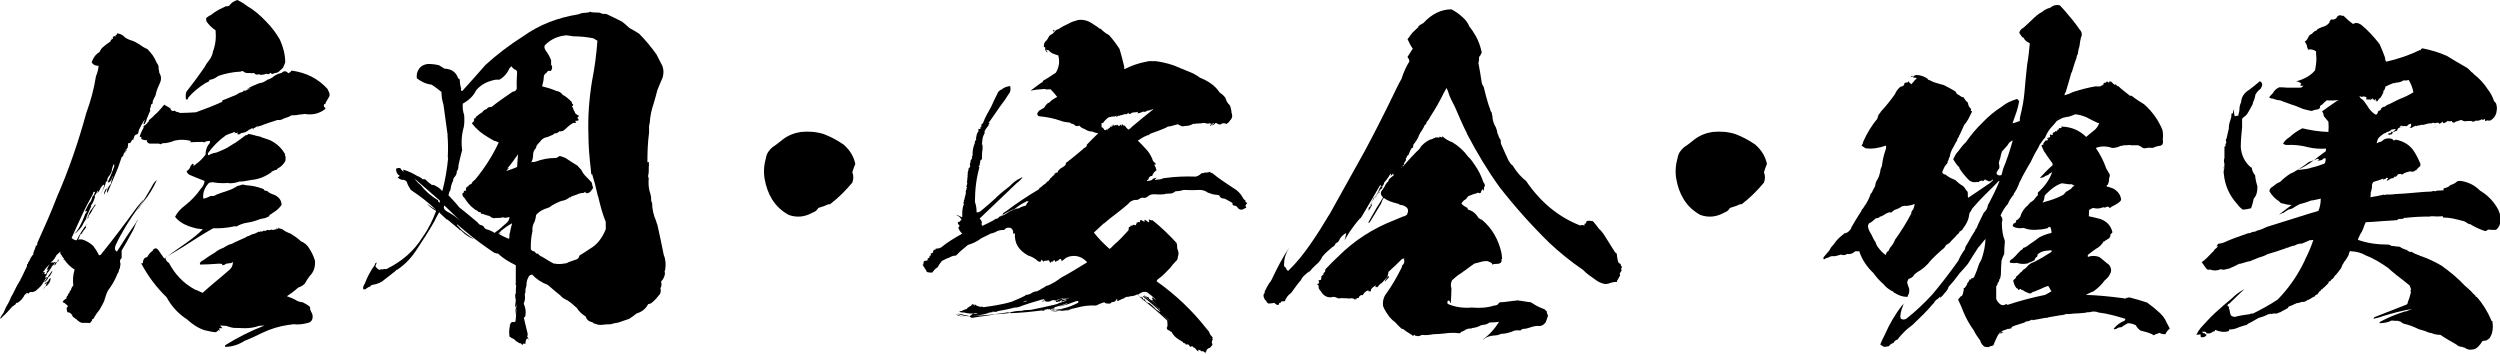
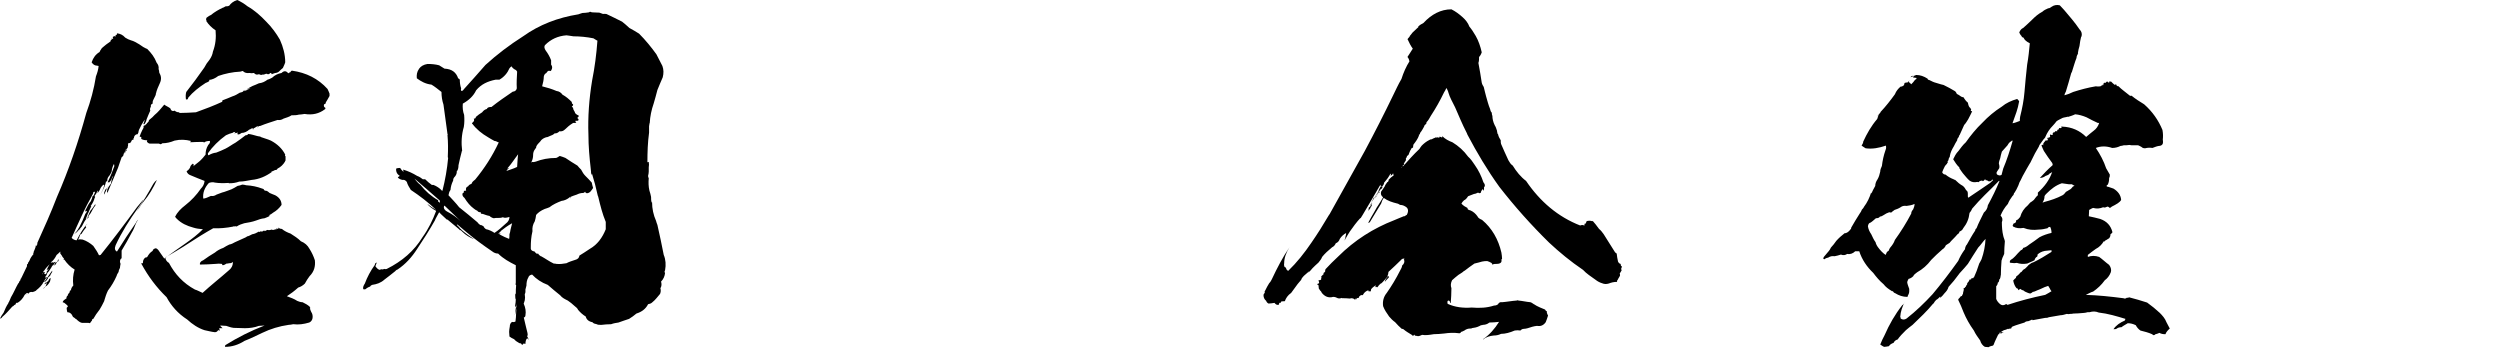
<svg xmlns="http://www.w3.org/2000/svg" version="1.1" id="レイヤー_1" x="0px" y="0px" viewBox="0 0 750.3 106.2" style="enable-background:new 0 0 750.3 106.2;" xml:space="preserve">
  <g>
    <path d="M37.6,11.3c0.6,0.4,1.1,0.6,1.7,0.8c0.8,0.2,1.7,0.7,2.5,1.2c0.8,0.6,1.6,1.1,2.4,1.4c1.2,1.2,2.2,2.5,2.8,4.1   c0.5,0.6,0.7,1.2,0.6,1.9c0.1,0.4,0.2,0.7,0.2,1.1c0.6,1,0.7,2,0.2,3.1c-0.5,1.1-1,2.2-1.2,3.2c0,0-0.1,0.1-0.1,0.2h0.1   c-0.2,0.6-0.6,1.2-0.8,1.7c-0.2,0.4-0.2,0.7-0.2,1.1c-0.5,0.2-0.6,0.5-0.5,0.8c-0.2,0.5-0.4,0.8-0.2,1.3c-0.4,0.8-0.7,1.7-1.1,2.6   c-0.1,0.6-0.4,1.1-0.7,1.6c0.1,0.2,0.1,0.4,0,0.5c0.1-0.1,0.2-0.2,0.4-0.4c-0.2,0.2-0.4,0.5-0.5,0.7h-0.2c0.2-0.4,0.2-0.7,0.4-1   c-0.1,0-0.2,0-0.4,0.1c0.2-0.5,0.4-1,0.4-1.4c-0.7,1.1-1.3,2.2-1.7,3.1c-0.1,0.4-0.2,0.6-0.1,0.8c-0.1,0-0.1,0-0.1-0.1   c-0.1,0.5-0.2,0.7-0.5,0.6c-0.5,0.2-0.8,0.6-0.8,1.1c-0.2,0.1-0.2,0.4-0.1,0.5C39.7,42,39.7,42,39.6,42c-0.1,0.4-0.4,0.7-0.6,1   c-0.1,0-0.1-0.1-0.1-0.1c-0.4,0-0.5,0.1-0.4,0.4c-0.1,0-0.1,0-0.1,0.2c0.1,0.2,0,0.5-0.1,0.5c0,0.2,0,0.2,0.1,0.2v-0.2   c-0.1,0.5-0.4,0.7-0.5,0.8c0,0.2,0.1,0.2,0.1,0.1c0,0.1,0,0.1,0.1,0.1c-0.2,0.2-0.4,0.5-0.6,0.8h0.1C37.6,46,37.4,46,37.4,46   c0.1-0.2,0.2-0.6,0.4-1c0.1,0,0.2,0,0.2,0c-0.1,0-0.2-0.1-0.2-0.2c-0.2,0.6-0.5,1.1-0.7,1.4c0,0.5-0.2,0.7-0.6,1   c-0.4,1.2-0.8,2.3-1.1,3.2c-1.1,2.6-2.2,5.2-3.2,7.6c0-0.4,0-0.5-0.1-0.4c0-0.2,0.1-0.5,0.1-0.7c0.2-0.6,0.6-1.2,1.1-1.8   c0-0.2,0.1-0.6,0.2-1c0.1-0.5,0.2-0.8,0.5-1.1c-0.1,0-0.1-0.1-0.1-0.1c-0.2,0.2-0.4,0.6-0.4,0.8c-0.2,0.5-0.5,0.8-0.8,1.1   c0-0.1-0.1-0.1-0.4-0.1c0.8-1.6,1.4-3.1,2-4.8c0-0.2,0-0.5-0.1-0.7c-0.4,0.7-0.6,1.4-0.7,2.3c-0.2,0.5-0.5,1-0.8,1.4   c0,0.2,0,0.2-0.1,0c-0.2,0.4-0.4,0.7-0.4,1.2c0,0.2-0.1,0.4-0.4,0.4c0,0.1,0.1,0.1,0.1,0.1s-0.1,0-0.1-0.1   c-0.1,0.7-0.4,1.3-0.6,1.9c-0.4,0.7-0.7,1.4-1.2,2.2c0.6-1.1,1.1-2,1.3-3.1c-0.1,0-0.1,0-0.1-0.1c-0.5,0.2-0.7,0.6-1,1   c-0.2,0.6-0.5,1-0.8,1.4h-0.2c0.1-0.1,0.1-0.2,0.2-0.5c-0.1,0-0.1-0.1-0.1-0.1c-0.2,0.5-0.5,1.1-0.8,1.4c-0.1,0-0.1,0.1-0.1,0.1   s0,0,0.1,0c-0.1,0.1-0.2,0.2-0.2,0.2c0.1,0.1,0.1,0.1,0.2-0.1v0.1c0.1,0.2,0,0.4-0.1,0.5c-0.2,0.8-0.6,1.6-1.1,2.3   c-0.2,0.1-0.1,0.2,0.1,0.2c-0.4,0.7-0.7,1.6-1,2.2V64c-0.2,0.7-0.5,1.3-0.7,1.8c0,0,0.1-0.1,0.2-0.2c-0.1,0.1-0.1,0.2,0.1,0.1   c0.4-0.7,0.7-1.6,1.1-2.4c0.5-0.6,1-1.2,1.4-1.9c0,0,0.1,0,0.2-0.1c-0.1,0.1-0.1,0.2,0,0.2c-0.1,0.1-0.2,0.1-0.1,0.2h0.1   c-0.1,0.1-0.1,0.2-0.1,0.1c0,0,0,0,0-0.1c-0.6,0.7-1,1.6-1.4,2.3h0.1c-0.1,0-0.2,0.1-0.2,0.1c-0.4,0.5-0.6,0.8-0.7,1.3   c0.1,0.1,0.2,0,0.2-0.4h-0.2c-0.1,0.5-0.2,0.7-0.4,0.7s-0.1,0-0.1,0c-0.5,0.6-0.8,1.2-1.1,1.8c-0.2,0.5-0.5,0.8-0.8,1.1   c0,0.2,0,0.2-0.1,0.2c0,0.1,0,0.1,0.1,0.1c0.1,0,0.2-0.1,0.4-0.4c-0.2,0.2-0.5,0.5-0.6,0.7c-0.1,0.2-0.1,0.4-0.2,0.5   c0.1-0.2,0.2-0.6,0.4-0.8c-0.1,0-0.2,0-0.2-0.1c-0.5,0.7-1,1.2-1.6,1.4c0,0.1,0.1,0,0.5-0.4c0.4-0.4,0.7-1,1.2-1.8   c0.7-1.3,1.2-2.5,1.7-3.8c0.2-0.2,0.4-0.5,0.5-0.8c-0.1,0-0.1-0.1-0.1-0.1c-0.2,0.1-0.4,0.2-0.4,0.2c0-0.1,0-0.5,0.2-0.7   c0.4-0.8,0.8-1.7,1.6-2.6c0,0,0-0.1-0.1-0.1c0.2-0.2,0.4-0.6,0.4-1.1c0.4-0.2,0.6-0.7,0.8-1.3c-0.1-0.2-0.2-0.2-0.4-0.1   c0,0-0.1,0.1-0.2,0.4h0.1c-1.3,2.3-2.5,4.6-3.5,6.8c-1.1,2.3-2,4.4-3,6.6c0.4,0.4,0.8,0.6,1.3,0.7h0.2c1-1.9,2-3.7,3.5-5.3   c-0.2,0.2-0.4,0.5-0.5,0.7h-0.1c-0.1,0.2-0.2,0.5-0.2,0.6c0,0,0.1,0.1,0.2,0.1c-0.5,0.6-1,1.2-1.4,1.9v0.1   c-0.4,0.1-0.5,0.2-0.5,0.5c-0.1,0.1-0.2,0.4-0.2,0.5c0.1,0,0.1,0,0,0.1v-0.1c-0.1,0.2-0.2,0.5-0.4,0.7c0.4-0.1,0.8-0.1,1.4,0   c1.2,0.4,2.3,1.1,3.2,1.9c0.7,1,1.3,1.9,1.7,2.8c0.1,0,0.2,0,0.5-0.1c3.8-4.7,7.4-9.5,10.9-14.3c0.6-0.7,1.3-1.6,2-2.4   c-0.5,1-1.1,1.8-1.6,2.5c-2.6,3.6-5,7.4-6.8,11.3c-0.4,1-0.2,1.6,0.4,1.9c1.8-2.9,3.7-5.8,5.8-8.8c0.1-0.4,0.4-0.6,0.6-0.8   c-0.4,0.5-0.6,1-0.8,1.4c-0.4,1-0.7,1.8-1.1,2.4c-1,1.9-2,3.7-3.1,5.5c0,0.7,0,1.4,0,2.3c-0.4,0.2-0.5,0.7-0.5,1.1c0,0,0,0,0.1,0   c-0.1,0.2-0.1,0.4,0.1,0.5c-0.1,0.5-0.2,1-0.2,1.3c-0.2,0.4-0.4,0.8-0.4,1.2c-0.2,0.4-0.5,0.7-0.6,1.2c-0.7,1.6-1.6,3.1-2.6,4.4   c-0.5,1-0.8,2-1.1,3c0,0.1,0,0.2,0,0.2c0,0.1,0,0,0-0.1c-0.5,1.1-1,1.9-1.4,2.6c-0.8,1-1.4,1.9-1.9,2.8c-0.2,0-0.4,0.1-0.4,0.5   c-0.2,0.2-0.4,0.5-0.6,0.8c-0.2-0.1-0.5-0.1-0.7-0.1c-0.6,0-1.2,0-1.7,0c-0.6-0.1-1.2-0.6-1.8-1.2c0,0.1,0,0.1-0.1,0   s-0.4-0.4-0.8-0.6c-0.4-1-1-1.4-1.7-1.4c-0.1-0.4-0.2-0.8-0.2-1.3c0.1-0.1,0.2-0.2,0.4-0.5c-0.2-0.2-0.4-0.5-0.6-0.6   c-0.4-0.4-0.6-0.5-1-0.6c0.1-0.5,0.6-0.8,1.2-1.2c-0.1-0.1-0.1-0.2,0-0.4V89h0.1c0-0.1,0-0.2,0.2-0.2c0-0.1,0-0.2,0.1-0.4   c0.1-0.2,0.2-0.4,0.5-0.6c-0.1,0-0.1-0.1,0-0.2c0-0.1,0.1-0.2,0.1-0.4c0,0,0.1,0,0.2,0c-0.1-0.1,0-0.1,0.2-0.1   c-0.1,0-0.1-0.1-0.1-0.1c0.1-0.6,0.4-1,0.7-1.3c-0.2-1.7-0.1-3.2,0.4-4.8c-1.2-0.7-2.3-1.8-3.1-3c-0.1,0-0.1,0.1-0.2,0.1   c0-0.1,0-0.2,0.1-0.4c-0.2-0.2-0.5-0.5-0.7-1c-0.2,0.2-0.4,0.5-0.6,0.8c0.1-0.2,0.2-0.4,0.4-0.6h0.1c0-0.1,0-0.1,0.1-0.2   c-0.1-0.1-0.2-0.2-0.4-0.5c0-0.1,0-0.4,0-0.6c-0.4,0.4-0.7,0.7-1.2,1.1c0.1,0,0.1,0,0.1-0.1c-0.5,1-1,1.7-1.7,2.2   c-0.1,0.1-0.1,0.1,0,0.1c0.1,0,0.4,0,0.6-0.1c0,0.1,0,0.1,0.1,0.1s0.2,0,0.4-0.2c0,0.1,0,0.1,0,0.1s0.1-0.1,0.2-0.2   c-0.1,0.4-0.4,0.8-0.7,1.2c-0.1,0-0.1,0-0.1-0.1c-0.1,0.1-0.2,0.4-0.4,0.7c-0.2,0.4-0.5,0.7-0.8,1.2l0.1-0.1   c-0.1,0.1-0.2,0.2-0.4,0.4C14.2,82,14,82.3,14,82.6l0.1-0.1c-0.4,0.2-0.5,0.6-0.6,1c0.1-0.2,0.4-0.4,0.5-0.4c0,0,0,0.1,0,0.2   c-0.1,0.1-0.1,0.1,0,0.1c-0.5,0.4-0.7,0.7-0.7,1.2c0.8-1.1,1.6-2.4,2.5-3.6c-0.2,0.2-0.4,0.4-0.1,0.5l0.1-0.1   c-0.2,0.4-0.5,0.7-0.6,1c-0.1,0.4-0.4,0.6-0.7,0.8c-0.1,0.4-0.2,0.6-0.4,0.7c-0.2,0.5-0.6,0.7-1,0.7c-0.5,1-1.3,1.8-2.2,2.5   c-0.1,0-0.1,0.1,0,0.1c-0.5,0.2-0.7,0.4-1,0.4c-0.1,0.1-0.2,0.1-0.4,0h0.1c-0.4,0-0.7,0.1-0.8,0.2c-0.1,0.2-0.5,0.5-0.8,0.6v-0.1   c0.2,0,0.4,0,0.4-0.2c0-0.1,0-0.2,0-0.2C8.3,88,8,88,7.9,88c0,0.1-0.2,0.2-0.5,0.5c-0.5,1-1.2,1.8-2,2.3c-0.2,0.1-0.2,0.1-0.4,0.1   c0-0.1-0.1-0.1-0.1,0c-0.2,0.2-0.2,0.5-0.4,0.6c-0.1,0-0.2,0-0.2,0c0.1,0.1,0.1,0.1,0.2,0.1c-0.1,0-0.2,0-0.2-0.1   C4.2,91.7,4,91.9,3.7,92c-1,1.1-1.9,2.2-3,3.1c-0.2,0.4-0.5,0.5-0.7,0.5c0.2-0.5,0.6-1.1,1.1-1.8c0.4-1,0.8-1.9,1.4-2.8v-0.2h0.1   c0.2-0.5,0.5-1,0.7-1.6c0.8-1.3,1.4-2.8,2.2-4.2c0,0,0,0,0.1,0c0.1-0.1,0.2-0.4,0.2-0.7c0,0.1,0,0.1,0.1,0.1   C5.9,84.7,5.8,85,5.6,85c0.2-0.6,0.6-1.2,0.8-1.8c-0.1,0.5-0.4,1-0.6,1.2c0,0.1,0,0.1,0.1,0.1c0.7-1.4,1.4-3,2.2-4.6   c0-0.1,0-0.2,0-0.4v-0.2h0.2c0.1-0.1,0.1-0.2,0.1-0.5C8.4,79,8.4,79,8.4,78.7c0,0.1,0,0.1,0.1,0.1c0.1-0.1,0.2-0.4,0.4-0.7   c0.2-0.6,0.6-1.2,1.2-1.9c-0.2,0-0.2,0-0.2-0.1c0.1,0,0.2-0.1,0.2-0.5c0.2-0.5,0.5-1.1,0.7-1.8c-0.2,0.2-0.2,0.2-0.2,0.1   c0-0.1,0.1-0.2,0.5-0.2c0-0.1,0-0.2,0-0.2h-0.1l0.1-0.1h0.1c0-0.1,0-0.2,0-0.5c2-4.4,4.1-9.1,5.9-13.8c3.5-8,6.4-16.4,8.8-25.2   c1.3-3.5,2.3-7.2,2.9-11c0.4-1,0.7-2,0.8-3.1c-0.1,0-0.4-0.1-0.5-0.1c-0.7,0-1.2-0.4-1.6-1c0.5-1.4,1.2-2.4,2.4-3.1   c0.1-0.4,0.4-0.7,0.7-1.2c0.8-0.7,1.7-1.4,2.6-2c0-0.4,0.1-0.5,0.4-0.5c-0.1-0.1-0.1-0.2-0.1-0.4c0.1,0.2,0.2,0.2,0.5,0.1   c-0.1-0.1-0.2-0.4-0.1-0.6H34c0.1-0.1,0.4-0.2,0.6-0.1c0,0.1,0,0.1,0.1,0.1c0-0.1,0-0.2,0-0.5c0,0,0.1,0,0.4-0.1V10   C36,10.1,36.8,10.4,37.6,11.3z M14.9,79.3c-0.6,0.6-1.2,1.2-1.7,2v-0.1c-0.2,0.4-0.5,0.7-0.5,1.1c0.1,0,0.2-0.1,0.2-0.1l-0.1,0.1   c0-0.1,0-0.2,0-0.2c0-0.2,0-0.4,0.2-0.5c0,0.1,0,0.1,0,0.2c0-0.1,0.1-0.1,0.5-0.2c-0.1,0.2-0.2,0.4-0.2,0.5c-0.1,0-0.1,0,0,0   c0,0.1,0.1,0.2,0.4,0.2c0.1-0.1,0.2-0.2,0.4-0.5h-0.1c-0.1-0.1,0-0.2,0.1-0.4c0.1-0.1,0.4-0.4,0.5-0.7C14.4,80.9,14.2,81,14,81   C14.2,80.5,14.5,80,14.9,79.3z M15,84.5c0.1-0.4,0.2-0.7,0.2-1.1c-0.4,0.2-0.6,0.6-0.8,1.1v-0.2c-0.1,0.2-0.2,0.4-0.4,0.4   c0,0,0,0,0-0.1c-0.1,0.2-0.1,0.2-0.2,0.2c-0.1,0.1-0.2,0.1-0.2,0c-0.1,0.2-0.2,0.5-0.4,0.5c0.4,0,0.6-0.2,0.8-0.6v0.1   c0,0.7-0.4,1.3-1,1.9c0.1-0.4,0.5-0.6,0.8-0.8C14.3,85.6,14.6,85.2,15,84.5z M17.5,78.4l0.2-0.7c-0.2,0.2-0.4,0.6-0.6,0.8h0.2   c-0.2,0.1-0.4,0.2-0.5,0.2h-0.1c-0.2,0.4-0.4,0.7-0.4,1c0.4-0.2,0.6-0.7,0.8-1.1C17.3,78.5,17.4,78.4,17.5,78.4z M25.6,62.4   c0.8-2.2,1.7-4.4,2.6-6.7C27.4,58.1,26.4,60.2,25.6,62.4z M31.7,57.5c0.2-0.5,0.5-1.1,0.6-1.7c-0.1,0.4-0.2,0.7-0.5,1   c-0.1,0.1-0.1,0-0.1-0.1c-0.2,0.5-0.5,1.1-0.5,1.6c0-0.1,0-0.2,0-0.2s0,0.1,0,0.2h0.1C31.4,58,31.6,57.7,31.7,57.5z M43.1,60.5   c1.6-1.9,2.9-4.1,4-6.5c-0.5,0.4-0.8,0.7-1.1,1.2c-1.6,2.9-3.2,5.5-5,8.2c0.5-0.6,1-1.3,1.4-2C42.6,61.2,42.8,60.8,43.1,60.5z    M87,21.7h0.1c0.1-0.1,0.2-0.4,0.5-0.5c4.3,0.6,7.9,2.4,10.7,5.5c0.2,0.5,0.5,1,0.6,1.4v0.7c-0.4,0.7-0.7,1.3-1.1,1.9   c0,0.2-0.1,0.4-0.2,0.5c-0.2,0-0.4,0.1-0.4,0.4c0,0.4,0.1,0.6,0.4,0.7c0.1,0.2,0.1,0.4-0.1,0.5c-1.7,1.3-3.7,1.8-6.1,1.4   c-0.7,0.1-1.2,0.2-1.7,0.2c-0.7,0.2-1.4,0.2-2.2,0.2c-0.7,0.5-1.6,0.7-2.4,1c-0.6,0.4-1.2,0.5-1.8,0.4c-1.8,0.6-3.5,1.1-5.2,1.8   c-0.4,0-0.6,0.1-0.7,0.4v0.1c-0.1,0-0.1,0-0.1,0.1c0.1-0.2,0.1-0.5,0.1-0.5h-0.1c-0.1,0-0.1,0-0.1,0c-0.4,0.2-0.7,0.5-1.1,0.6   c0,0.1-0.1,0.4-0.2,0.4v-0.4H76c-0.5,0-0.7,0.1-1,0.4c-0.1,0-0.1,0-0.1-0.1c-0.7,0.7-1.6,1.1-2.4,1.1c-0.2,0.2-0.4,0.2-0.4,0.2v0.1   c-0.2,0.1-0.6,0.2-0.8,0.1c0-0.1-0.1-0.1-0.1-0.2c0,0,0.1,0,0.2-0.2v-0.1c-0.5,0.1-0.8,0.2-1.2,0.2c0.1,0,0.2-0.1,0.5-0.4   c-0.5,0-0.7,0-0.7,0.2c-0.8,0.2-1.6,0.5-2.2,0.8c-2.2,1.6-4,3.4-5.4,5.4c0,0.4,0,0.5,0.2,0.6c0.7-0.4,1.4-0.7,2.3-0.8   c1-0.4,1.8-0.7,2.8-1.2s1.9-1.2,3-1.8c1-0.7,2-1.4,3-2.2c0.4,0,0.6-0.1,0.8-0.4c1,0.1,1.8,0.4,2.6,0.6c0.2,0.1,0.6,0.1,1.1,0.2v0.1   c1,0.4,2,0.6,3.1,1.1c1.9,1,3.4,2.4,4.3,4.2c-0.1,0.2-0.1,0.4,0.1,0.5v1.3c-0.2,0.1-0.2,0.2-0.1,0.2c-0.6,1-1.3,1.7-2.3,2.2   c-0.2,0.4-0.5,0.5-0.7,0.4c-0.4,0.2-0.7,0.4-1.2,0.5c0.1,0.1,0.2,0.1,0.2,0.1c-1.8,1.3-3.8,2.2-6.1,2.4c-1.2,0.2-2.4,0.5-3.7,0.5   c-1.1,0.4-2,0.5-3,0.5c-0.1,0-0.2,0-0.2-0.1c-1.4,0.1-2.8,0.1-4.1-0.1c-0.6-0.2-1.2-0.1-1.8,0.1c-1.3,1.4-1.9,3-1.7,4.7   c0.6,0,1.4-0.4,2.3-0.8c0.6,0.1,1.1,0,1.7-0.4c0.7-0.2,1.4-0.6,2.3-0.8c0.7-0.2,1.3-0.5,2.2-0.8c0.5-0.2,1.1-0.6,1.8-1   c0.5-0.1,1-0.2,1.4-0.4c0.4,0,0.8,0.1,1.2,0.2c1.7,0.1,3.2,0.4,4.8,1c0.4,0.1,0.5,0.2,0.6,0.5c0.2,0.1,0.5,0.2,0.8,0.2   c0.2,0.1,0.6,0.4,0.8,0.6c0.5,0.2,1.1,0.5,1.7,0.7c1.3,0.7,1.9,1.7,1.9,2.9c-0.7,1-1.6,1.8-2.5,2.3c-0.5,0.4-0.8,0.6-1.3,0.8   c0,0.1,0.1,0.1,0.4,0.1c-0.6,0.4-1.2,0.6-1.7,0.8c-1,0.1-1.8,0.4-2.6,0.7c-1.1,0.4-2.3,0.6-3.5,0.8c-0.7,0.2-1.6,0.5-2.3,1   c-0.1,0-0.1-0.1-0.1-0.1c-0.2,0-0.5,0-0.5,0.1h0.2c-0.2-0.1-0.4-0.1-0.4-0.1c-0.1,0-0.2,0.1-0.2,0.1c-2,0.4-4.1,0.6-6,0.5   c-2.5,1.4-4.9,2.9-7.2,4.4c-2.4,1.6-4.9,3-7.2,4.4c0.1,0.7,0.5,1.3,1.1,1.6c1.8,3.4,4.3,6.1,7.8,8c0.7,0.2,1.4,0.6,2.3,1   c2.5-2.3,5.2-4.4,7.8-6.7c0.8-0.6,1.3-1.4,1.3-2.6C69.5,79,69.1,79,68.8,79c-0.4,0.1-0.6,0.1-0.8,0.1c-0.4,0.2-0.7,0.5-1.2,0.5   c0,0-0.1-0.1-0.2-0.4c-0.6-0.1-1.3-0.1-1.9,0c-1.6,0.1-3.1,0.2-4.7,0.2c-0.1-0.5,0.2-1,1-1.3c1.1-0.8,2.3-1.6,3.5-2.3   c0.7-0.6,1.6-1.1,2.5-1.4c0.6-0.4,1.2-0.7,1.8-1c0.6-0.1,1.2-0.4,1.7-0.7c1.1-0.5,2.2-1,3.1-1.4l0.2-0.1c0.1-0.1,0.4-0.2,0.6-0.4   c-0.1,0.1-0.2,0.1-0.4,0.2c0.6-0.1,1.1-0.4,1.7-0.7c0.7-0.1,1.3-0.4,2-0.8h-0.4c0.2,0,0.4,0,0.4,0s0,0,0.1,0.1c0.1,0,0.2,0,0.4-0.1   c-0.1,0-0.1,0-0.1-0.1c0.1,0,0.4,0.1,0.5,0.1s0.4-0.1,0.7-0.4c0,0.2,0.1,0.4,0.5,0.1c0,0,0.1,0,0.4-0.2c0.4,0.1,0.8,0.1,1.3-0.1   c0.4,0.2,0.7,0.1,1.2-0.1c0.1,0.1,0.2,0.1,0.2,0.1c0.1-0.1,0.1-0.2,0-0.4h-0.1c0.2,0.1,0.5,0.2,0.8,0.2c0-0.1-0.1-0.2-0.2-0.4   c0.4,0.2,0.7,0.4,1.2,0.4c0.7,0.6,1.7,1.1,2.6,1.4c1.1,0.7,2.2,1.4,3.1,2.3c1.2,0.5,2,1.2,2.6,2.3c0.7,1.1,1.2,2.2,1.6,3.4   c0.2,1.8-0.2,3.4-1.6,4.8c-0.5,0.7-1,1.4-1.4,2.2c-0.6,0.6-1.3,1-2,1.2c-1.1,1-2.3,1.9-3.4,2.6c1.1,0.4,2.2,0.8,3.1,1.4   c0.5,0.2,1,0.4,1.6,0.4c0.8,0.4,1.6,0.8,2.2,1.4c0,0.1,0,0.2,0.2,0.4H93c0.1,0.4,0.2,0.7,0.4,1.1c0.4,0.6,0.5,1.2,0.4,1.9   c-0.1,0.6-0.5,1.1-1,1.3c-1.7,0.5-3.2,0.7-4.8,0.5c-0.5,0.1-1,0.2-1.4,0.2c-2.8,0.4-5.4,1.2-7.9,2.4c-1.7,0.8-3.5,1.7-5.3,2.4   c-1.9,1.2-3.8,1.8-5.9,1.8c0,0,0.1-0.2,0.1-0.5c3.7-2.3,7.6-4.3,11.8-5.9c-0.6,0-1.1,0.1-1.7,0.1c-1.3,0.5-2.8,0.7-4.2,0.7   c-1.1,0-2.2-0.1-3.4-0.1c-0.8-0.1-1.6-0.4-2.2-0.6c-0.6,0-1.2-0.1-1.6-0.1c-0.2,0-0.2,0.1-0.2,0.1c0.2,0.2,0.5,0.5,0.7,0.7   c-0.5,0-0.7,0-1,0c0,0.1,0,0.4,0.2,0.6c-0.2,0.2-0.4,0.1-0.5-0.1c-0.2,0.5-0.6,0.7-1,0.7c-1.1-0.1-2-0.4-3.1-0.6   c-1.9-0.6-3.7-1.8-5.2-3.2c-2.8-1.8-4.8-4.1-6.2-6.7c-3-2.9-5.5-6.2-7.6-10.1V79c0,0.1,0,0.1,0,0.1V79h0.1c0.1,0.1,0.2,0.1,0.4-0.1   c0-0.6,0.1-1.1,0.7-1.6c0.1,0,0.4,0,0.6-0.2c0.4-0.7,0.8-1.3,1.6-1.8c0.1-0.5,0.5-0.7,1-0.8c0.5,0.2,0.8,0.6,1.1,1.1   c0.5,0.7,1,1.4,1.4,2c2.2-1.6,4.3-3.1,6.6-4.7c1.7-1.2,3.4-2.5,5-4.1c-1.1-0.1-2-0.2-2.9-0.5c-1.9-0.5-3.6-1.3-4.9-2.6   c-0.1-0.1-0.4-0.4-0.6-0.7h0.1c0.6-1.3,1.7-2.4,3-3.4c1.8-1.4,3.4-3.1,4.7-5c0.6-0.6,1-1.3,1.1-2.3c-1.3-0.5-2.8-1.1-4.2-1.7   c-0.6-0.2-1-0.6-1.2-1.2c0.6-0.4,1-0.8,1.2-1.6c0.1-0.2,0.4-0.5,0.7-0.7c0.1,0.1,0.1,0.2,0.2,0.2c0.1,0.2,0,0.5-0.1,0.6   c0.6-0.5,1.3-1,2-1.6c0.6-0.6,1.2-1.2,1.7-1.9c0-1,0.2-1.9,0.8-2.9c0.4-0.4,0.6-0.7,0.5-1.2c-0.7,0-1.3,0.1-1.8,0.5   c-0.1-0.1-0.1-0.2-0.1-0.2c-1.4,0-2.6,0-4,0.1c0-0.1,0.1-0.2,0.2-0.4c-1.6-0.4-3.2-0.5-4.9-0.1c-1.2,0.5-2.4,0.8-3.7,0.8   c-0.2,0.2-0.5,0.4-0.8,0.2c-0.1,0-0.1-0.1-0.1-0.1h-2.9c-0.4-0.1-0.7-0.4-0.8-0.6c0-0.1,0-0.2,0.1-0.4c-0.7,0-1.3-0.1-1.8-0.4   c0-0.1,0-0.4,0-0.6c-0.1,0-0.2,0-0.5-0.1c0.4-1.2,1-2.5,1.8-3.6c0.2-0.1,0.4-0.2,0.4-0.5V37c0.1-0.1,0.4-0.4,0.5-0.5   c0-0.2,0.1-0.5,0.4-0.7c0.5-0.4,1-0.8,1.4-1.3c1-0.8,1.9-1.9,2.9-3.1c0.5,0.4,1.1,0.6,1.8,1.1c0.2,0.7,0.7,1,1.3,0.7   c0.5,0.4,0.8,0.5,1.4,0.5c0,0.2,0,0.2,0.1,0.2c1.6,0,3.2-0.1,4.9-0.2c2.8-1,5.4-2,8-3.2c-0.2-0.1-0.2-0.1,0-0.4   c1-0.4,1.9-0.7,3-1.2c0.7-0.2,1.4-0.6,2.2-1.1c0.2,0,0.5-0.1,0.7-0.2h-0.1c0,0,0.1,0,0.2,0c0.1-0.2,0.4-0.5,0.7-0.6h0.1   c-0.1,0.1-0.4,0.2-0.5,0.4c0.4-0.2,0.7-0.2,1.1-0.4c0.2-0.1,0.6-0.4,1-0.6c-0.5,0.1-0.7,0.2-1.1,0.5c-0.1,0-0.1,0-0.1-0.1   c0,0.1,0,0.2-0.1,0.2c0.5-0.5,1.1-0.8,1.9-1.2c0.6-0.2,1.2-0.5,1.9-0.8c1-0.1,1.8-0.5,2.6-1.1c0.5-0.1,1-0.4,1.4-0.6   c0.7-0.7,1.7-1.2,2.8-1.4c0.7-0.7,1.4-0.7,2,0.1L87,21.7z M74.3,1.9c-1-0.8-2-1.4-3.1-1.9c-1.2,0.4-1.9,1-2.4,1.7   c-0.4,0.2-0.7,0.2-1.1,0.2c-0.4,0.2-0.6,0.4-0.8,0.4c-1.3,0.6-2.5,1.3-3.6,2.2c-0.5,0.2-1,0.6-1.3,0.8c-0.2,0.4-0.2,0.7,0,0.8   c-0.1,0.1-0.1,0.2-0.1,0.2c0.7,1.1,1.6,2,2.8,2.8c0.2,2.2,0,4.3-0.8,6.4c-0.1,0.8-0.5,1.7-1,2.4c-0.6,0.7-1.2,1.6-1.6,2.4   c-1.8,2.6-3.6,5-5.4,7.3c-0.2,0.7-0.2,1.4-0.1,2.2c0.4,0.2,0.6,0,0.7-0.5c1.4-1.7,3.2-3.1,5.2-4.4c0.2-0.1,0.6-0.2,1-0.5   c0.2-0.1,0.2-0.2,0-0.4c1-0.1,1.9-0.5,2.8-1.2c2-0.7,4.3-1.2,6.6-1.3c0.2-0.1,0.5-0.1,0.8-0.2c0.5,0.6,1.2,0.7,2,0.6   c0.4,0.1,0.8,0.1,1.3,0c0.2,0.2,0.5,0.5,1,0.5c0.4-0.2,0.7-0.1,1.1,0.1c0.1,0,0.2,0,0.4-0.1c0.4,0,0.6,0,1-0.2   c0.1-0.1,0.4-0.1,0.7,0.1c0.2,0,0.5-0.1,0.7-0.4c0.2,0,0.4,0.1,0.5,0.4c0.2-0.2,0.6-0.2,1-0.4h0.1c0.2,0,0.6-0.1,1-0.4   c0.4-0.4,0.7-0.7,1.2-1.1c0.2-0.5,0.5-1,0.7-1.7c0-2.3-0.6-4.6-1.6-6.8c-1.1-1.9-2.4-3.7-4.1-5.4C78.2,4.7,76.4,3.1,74.3,1.9z" />
    <path d="M182,4.2c1.4,0.7,3,1.4,4.7,2.3c0.7,0.5,1.4,1.2,2.2,1.9c1,0.5,1.9,1.1,2.9,1.7c1.9,1.9,3.7,4.1,5.2,6.2   c0.6,1.2,1.2,2.3,1.8,3.5c0.4,1.1,0.4,2.2,0.1,3.4c-0.5,1.2-1.1,2.5-1.6,3.8c-0.4,1.4-0.7,2.8-1.1,4c-0.7,2-1.1,4-1.2,5.9   c-0.1,0.1-0.1,0.5-0.2,1c0,0.5,0,1.1,0,1.9c-0.4,2.9-0.5,5.9-0.5,8.9c0.1,0,0.2-0.1,0.4-0.1c0.1,0.6,0.1,1.1,0,1.6   c0,0.4,0,0.8,0,1.3s-0.1,0.8-0.2,1.3c0,0.2,0.1,0.5,0.2,0.7c-0.1,1.2-0.1,2.4,0.2,3.7c0.2,0.6,0.4,1.3,0.5,1.9c0,0.6,0,1.2,0.2,1.7   l0.1-0.1c0,1.9,0.4,3.8,1.2,5.6c0.1,0.4,0.2,0.7,0.4,1.2c0.7,3,1.3,6,1.9,9c0.6,1.4,0.7,3,0.4,4.6c-0.2,0.4-0.2,0.6,0,0.8   c-0.1,1-0.5,1.9-1.2,2.6c0.2,0.7,0.2,1.4-0.2,2c0.2,0.6,0.1,1.2-0.1,1.7c-0.7,0.8-1.4,1.8-2.3,2.5c-0.4,0.4-0.8,0.5-1.3,0.6   c-0.7,1.4-1.9,2.3-3.5,2.8c-0.7,0.6-1.4,1.1-2.2,1.6c-1.1,0.4-2.2,0.7-3.2,1.1c-0.7,0.1-1.4,0.2-2.2,0.5c-1.1,0-2,0.1-2.9,0.2   c-0.6,0-1.1,0-1.4-0.2c-0.5-0.1-1-0.2-1.3-0.6c-1.1-0.2-1.8-0.8-2-1.7c-1-0.6-1.7-1.3-2.3-2c-0.2-0.5-0.6-0.8-1.1-1.2   c-0.6-0.6-1.3-1.1-2-1.6c-0.8-0.4-1.7-0.8-2.3-1.6c-1.2-1-2.5-2-3.7-3.1c-1.9-0.7-3.5-1.8-4.7-3.1c-0.6,0.1-1,0.4-1.1,0.8   c-0.5,0.8-0.6,1.7-0.6,2.5c-0.2,0.8-0.5,1.7-0.5,2.6v0.1c0.2,1.2,0,2.3-0.6,3.1c-0.2,1.4,0-0.4,0.7-5.5c0.1,0.5,0.1,1,0.1,1.4   c0,0.5-0.1,0.8-0.4,1.1c0,0.2,0,0.5,0,0.7l0.2-0.1c-0.2,0.4-0.4,0.6-0.4,0.8c0,0.5,0.1,1,0.1,1.3c0.5,1.1,0.7,2.3,0.5,3.4   c0,0.4-0.2,0.6-0.5,0.7c0.4,1.6,0.7,3.1,1.1,4.6c0.1,0.4,0.1,0.6,0,0.8c0,0.1,0,0.2,0.1,0.1c-0.1,0.1-0.2,0.1-0.2,0.2   c0.2,0.2,0.4,0.6,0.4,1c-0.1-0.1-0.2-0.4-0.4-0.5c-0.4,0.5-0.5,1.1-0.5,1.7c-0.1,0-0.4-0.1-0.6-0.1c-0.2,0.5-0.5,0.5-0.7,0   c-0.2-0.1-0.4-0.1-0.5-0.1c-0.7-0.4-1.2-0.7-1.6-1.2c-0.5-0.2-1-0.5-1.4-0.8c0-0.5-0.1-1-0.1-1.4s0.1-1.1,0.2-1.6   c0-0.6,0.2-1.1,0.7-1.4c0.2,0.1,0.6,0.1,1-0.1c0.1-0.8,0.2-1.7,0.2-2.6c0.1-1.1,0.1-2.2,0.1-3.4c0.4-2,0.2-0.6-0.5,4.1   c0.2-0.7,0.4-1.4,0.5-2.3c-0.2-0.1-0.4-0.4-0.4-0.6c0.1-0.6,0.2-1.2,0.2-1.9c-0.1,0.1-0.2-0.5-0.2-1.8c0,0.1,0.1,0.2,0.2,0.4   c0-1,0-1.8,0.1-2.8c-0.2-0.1-0.2-0.4-0.1-0.8c0-1.6,0-3.4,0-5.2c-2-1-3.8-2-5.3-3.5c-0.6,0-1.2-0.2-1.7-0.6   c-2.8-1.9-5.4-3.8-7.9-5.9c-0.8-0.7-1.7-1.4-2.6-2.2c-0.1,0-0.2,0-0.2,0.1c0.2,0.2,0.5,0.5,0.8,0.8v0.1c1.3,1.3,2.9,2.4,4.4,3.4   c-1.3-0.5-2.5-1.2-3.6-2.3c-0.1-0.1-0.2-0.2-0.4-0.4c-0.2,0-0.4,0-0.4-0.2c-1.2-1-2.4-2-3.6-3h-0.2c-0.7-0.7-1.6-1.4-2.3-2.2   c-0.5,1-1,1.7-1.3,2.5c-1.7,3-3.5,5.8-5.3,8.5c-1.6,2.5-3.5,4.6-5.9,6.2c-0.4,0.1-0.6,0.4-0.7,0.5c-1.2,1-2.3,1.8-3.2,2.5   c-1.1,1-2.3,1.4-3.7,1.6c-0.2,0.1-0.5,0.2-0.6,0.5c-0.6,0.2-1.1,0.5-1.4,0.8c-0.4,0.1-0.6,0.1-0.7-0.1c-0.1-0.5,0.1-1,0.5-1.6   c0.7-1.9,1.7-3.8,3-5.6c0-0.4,0.2-0.6,0.6-0.7c-0.2,0.5-0.4,0.8-0.4,1.2c0.4,0.5,0.7,0.8,1.2,1c0.1-0.1,0.4-0.1,0.7-0.2   c0.1,0.1,0.2,0.1,0.5,0l0.2-0.1c0.2,0.1,0.6,0.1,0.8,0c4.6-2.3,8.2-5.4,10.7-9.5c1.8-2.5,3.1-5.2,4.1-7.9c-1.1-0.6-2-1.3-2.6-2h0.1   c0.7,0.6,1.6,1.2,2.5,1.7c-2.4-2.3-4.9-4.2-7.6-6c-0.5-0.8-1-1.6-1.2-2.4c-0.4-0.5-0.8-0.7-1.3-0.6c-0.6-0.1-1.1-0.4-1.4-0.7   c0.1-0.2,0.4-0.4,0.6-0.5c-0.8-0.5-1.2-1.2-1.1-2.2c0.2-0.1,0.6-0.2,1.2-0.2c0.2,0.4,0.6,0.8,1,1.2c0-0.2-0.1-0.5-0.1-0.7   c1.6,0.5,2.9,1.1,4.2,1.9c0.6,0.2,1.2,0.6,1.7,1c0.2,0,0.5,0,0.7,0c0.7,0.7,1.3,1.2,2,1.7h0.5c1,0.4,1.9,1,2.6,1.8l0.1-0.1   c0.8-3.1,1.4-6.5,1.7-9.8c-0.1-0.1-0.1-0.2-0.1-0.4c0.1-2.2,0.1-4.3-0.1-6.5c0.1,0,0.1-0.1,0.1-0.2c-0.1,0-0.2,0-0.1-0.1   c-0.4-2.9-0.8-5.8-1.2-8.8c-0.4-1.2-0.6-2.5-0.6-3.8c-1-0.8-2-1.6-3-2.2c-1.8-0.2-3.2-1-4.4-1.9c-0.1-1,0-1.9,0.7-2.9   c0.5-0.7,1.3-1.2,2.5-1.4c1.2,0,2.4,0.1,3.5,0.4c0.6,0.4,1.1,0.7,1.6,1c2.2,0.1,3.5,1.1,4.1,2.9c0.2,0.1,0.4,0.2,0.5,0.4   c0,0.8,0.1,1.8,0.4,2.6c-0.1,0.4-0.1,0.6,0.1,0.8c0.2,0,0.5-0.1,0.7-0.5c2.2-2.4,4.3-4.8,6.5-7.3c3.4-3.1,7.2-6,11.3-8.6   c4.9-3.5,10.4-5.6,16.6-6.6c0.2-0.1,0.6-0.2,1.2-0.4c0.6,0,1.3-0.1,2-0.2c0.1-0.2,0.5-0.2,0.8,0c0.7,0,1.4,0.1,2.3,0.1l1.1,0.4   C181.3,4.1,181.7,4.2,182,4.2z M124.4,53.6c0.5,0.7,1.1,1.4,1.8,1.9c1.4,1.8,3.2,3.4,5.3,4.6v0.4c0.2,0.1,0.4,0.2,0.5,0.4   c0-0.1,0-0.4,0-0.7C129.6,58.1,127.1,55.9,124.4,53.6z M133.4,61.7c-0.1,0.1-0.2,0.2-0.2,0.5c0,0.5,0.4,1,1,1.3   c1.6,0.8,2.9,1.8,4.1,2.9L133.4,61.7z M153.5,19.9c-0.2,0.2-0.5,0.4-0.6,0.6c-0.6,1.4-1.6,2.6-3,3.4c-0.4,0-0.7,0-1.1,0   c-2.5,0.5-4.4,1.4-5.9,3.2c-0.8,1.7-2.2,3-4,4c-0.1,1.2,0,2.3,0.4,3.4c0.1,1.2,0.1,2.4-0.1,3.6c-0.7,2.4-0.8,4.8-0.5,7.2   c-0.1,0-0.1,0-0.1-0.1v0.2c-0.4,1.4-0.7,2.9-1,4.2c0,0.7-0.1,1.2-0.4,1.7h-0.1c0,0.6-0.1,1.1-0.5,1.6c-0.5,0.5-0.6,0.8-0.6,1.3   c-0.5,1-0.7,1.8-0.8,2.8c-0.4,0.5-0.5,1.1-0.6,1.6c1,1.1,2.2,2.3,3.2,3.6c1.8,1.4,3.7,3,5.6,4.6v0.1c0.4,0.4,0.8,0.7,1.3,1   c-0.1-0.1-0.4-0.2-0.5-0.4h0.1c0.2,0.1,0.5,0.2,0.8,0.4c0.2,0.5,0.7,1,1.4,1.1c-0.2,0-0.5-0.1-0.5-0.2c0.8,0.2,1.7,0.6,2.4,1.1   c1.2-0.8,2.3-1.8,3.4-2.8c0.7-0.5,1.1-1.2,1.1-2c-0.7,0.2-1.4,0.4-2,0.1c-0.5,0.2-1,0.2-1.4,0.2c-0.5,0-1,0-1.3,0.1   c-0.5-0.1-1-0.4-1.3-0.7c-0.7-0.1-1.4-0.4-2-0.6c-0.5,0-0.7-0.1-0.6-0.5c-0.6,0-0.8-0.1-1.1-0.5c-0.4-0.1-0.7-0.4-1-0.6   c-1.1-0.8-2-1.9-2.8-3.2c-0.5-0.4-0.7-0.8-0.6-1.3c0.1-0.2,0.4-0.4,0.5-0.4c-0.1-0.1-0.1-0.2-0.1-0.4c0.1,0,0.4-0.1,0.7-0.1   c-0.2-0.6,0-1.1,0.6-1.3c0.2-0.4,0.6-0.6,1.1-0.8c-0.1,0,0-0.2,0.2-0.5c0.2-0.2,0.5-0.5,0.8-0.7c2.8-3.4,5.2-7.1,7.1-11.2h-0.2   c-0.4-0.2-0.7-0.4-1.1-0.4c-0.7-0.4-1.3-0.7-1.9-1.1c-1.9-1.1-3.5-2.4-4.7-4c-0.2-0.1-0.2-0.2,0-0.4c0.5-0.4,0.6-0.7,0.4-1.2   c0.4,0,0.6-0.1,0.6-0.5c0.6-0.5,1.2-1,1.9-1.4c0.4-0.5,0.7-0.8,1.4-1c0.2-0.5,0.7-0.6,1.4-0.6c2-1.6,4.2-3.1,6.4-4.6   c0.6,0,1.1-0.4,1.2-1c-0.1-1.6,0-3.2,0.1-5c-0.1-0.1-0.2-0.4-0.4-0.5C154.3,20.8,153.8,20.4,153.5,19.9z M153.7,67   c-1.3,0.7-2.5,1.6-3.5,2.4c0,0.1,0,0.1,0.1,0.1c-0.4,0.2-0.6,0.5-0.7,0.6c0.1,0.1,0.1,0.1,0.1,0.1c0.1,0,0.1,0,0.1-0.1h0.4   c0,0.2-0.1,0.2-0.4,0.2c1.1,0.6,2.2,1.1,3,1.4c0.1-0.4,0.1-0.8,0.1-1.4c0-0.1,0.1-0.4,0.2-0.7C153.2,68.8,153.5,67.9,153.7,67z    M155.5,46.3c-1.1,1.4-2,2.9-3.2,4.2h-0.1v0.1c0.1,0,0.2-0.1,0.4-0.2c0,0.1,0.1,0.1,0.1,0.1c-0.2,0.2-0.6,0.5-0.7,0.8   c1.1-0.4,2.2-0.7,3.2-1.2C155.3,49,155.3,47.8,155.5,46.3z M170,10.6c-2.6,0.2-4.7,1.2-6.4,2.9c-0.4,0.5-0.2,1.1,0.2,1.7   c0.6,0.8,1.2,1.8,1.6,2.9c0,0.5,0,1,0,1.3c0.4,0.5,0.4,1,0.1,1.6c-0.2,0.4-0.4,0.4-0.7,0.2c-0.4,0.1-0.7,0.4-0.8,0.7   c-0.5,0.2-0.7,0.6-0.8,1.1c0,0.8-0.2,1.9-0.5,2.9c1.6,0.4,2.9,0.8,4.3,1.4c0.8,0.1,1.4,0.5,1.8,1.1c1.1,0.6,1.9,1.3,2.8,2.2   c0,0.4,0.1,0.6,0.4,0.7c0,0.4-0.1,0.5-0.4,0.6c0,0.1,0.2,0.2,0.4,0.5c0,0.4,0.2,0.7,0.5,1.2c0,0.4,0.5,0.8,1.2,1.1   c0,0.2-0.1,0.5-0.5,0.7c0.4,0.2,0.5,0.5,0.4,0.7c-0.2,0.2-0.6,0.2-0.8,0.1c-0.2,0.2-0.1,0.5,0.2,0.7h-1c-1,0.6-1.8,1.3-2.4,1.9   c-0.5,0.5-1,0.7-1.7,0.6c-0.5,0.5-1,0.7-1.4,0.6c-0.2,0.2-0.5,0.4-0.7,0.5c-0.6,0.2-1.1,0.5-1.4,0.6c-0.1,0.1-0.2,0.1-0.1,0   c-1,0.2-1.8,0.7-2.2,1.4c-0.5,0.5-1,1-1.2,1.6v0.2c0,0.2-0.1,0.2-0.2,0.2v0.1c-0.5,0.6-0.7,1.2-0.7,1.8c0,0.7-0.1,1.3-0.4,2   c-0.1,0.1-0.1,0.2-0.2,0.4c0.1,0.1,0.1,0.1,0.1,0c0-0.1,0-0.2,0.1-0.2c0,0,0,0,0.1,0c0.4,0.1,0.7,0,1.1-0.1   c1.8-0.7,3.8-1.1,6.1-1.1c0.4-0.1,0.7-0.4,1.1-0.6c0.7,0.2,1.2,0.4,1.7,0.6c1.2,0.8,2.4,1.6,3.6,2.3c0.4,0.5,0.7,0.8,1.1,1.2   c0.4,0.8,0.8,1.4,1.3,1.9c0.6,0.6,1.3,1.3,1.9,2c0.1,0.5,0.2,1,0.4,1.6c-0.2,0.4-0.5,0.7-0.8,1.1c-0.2,0.2-0.6,0.5-1.1,0.5   c-0.2-0.1-0.5-0.2-0.5-0.5c-0.1,0.2-0.4,0.4-0.5,0.4c-0.8,0-1.4,0.2-2,0.5c-0.7,0.2-1.4,0.5-1.9,0.7c0,0.2,0,0.4,0,0.4   c-0.1,0-0.1-0.1-0.1-0.4c-0.8,0.7-1.7,1.1-2.6,1.2c-1.3,0.5-2.6,1.1-3.6,1.9c-0.5,0.2-1,0.4-1.4,0.5c-1.2,0.5-2,1.1-2.6,1.8   c-0.1,0.7-0.2,1.3-0.4,1.9c-0.6,1-0.8,1.9-0.7,3c-0.4,1.7-0.5,3.2-0.5,4.8c-0.1,0.7,0.2,1.1,1.1,1.3v-0.1c0.2,0.4,0.5,0.6,0.6,0.7   c0.1,0,0.2,0.1,0.5,0c0.2,0.4,0.5,0.6,0.8,0.8h0.1c1.3,0.7,2.5,1.6,3.8,2.2c0.2,0,0.5,0,0.8,0.1c1,0.1,1.9,0,3-0.2   c0.7-0.4,1.7-0.7,2.6-1c0.8-0.2,1.2-0.6,1.3-1.3c1-0.6,1.9-1.2,3.1-2c2.3-1.3,3.8-3.4,4.8-5.9c0-0.6,0-1.4,0-2.2   c-1-2.4-1.6-4.8-2.2-7.3c0-0.1-0.1-0.4-0.2-0.6c-0.5-2.3-1.1-4.6-1.8-6.8v0.5c-0.1,0-0.2-0.1-0.2-0.1c0-0.4,0-1-0.1-1.6   c-0.4-3.5-0.7-6.8-0.7-10.3c-0.2-5.3,0.2-10.7,1.1-16.2c0.8-4,1.3-7.9,1.6-12c-0.5-0.2-0.8-0.5-1.2-0.7c-2-0.4-4.1-0.6-6-0.6   C171.1,10.7,170.5,10.7,170,10.6z" />
-     <path d="M255.8,51.7c0.4,1,0.4,2,0,3.1c-2,2.4-4.2,4.6-6.7,6.5h-0.5c-1,0.5-2,0.8-3,1.1c-0.4,0.7-1,1.2-1.7,1.4   c-2.3,1.3-4.7,1.6-7.2,0.7c-2-1.1-3.7-2.6-5-4.7c-1.1-1.8-1.8-3.8-2.2-6s-0.2-4.4,0.4-6.5c0.2-1.3,1-2.3,1.9-3.1   c1.1-0.7,2.2-1.6,3.2-2.4c1.6-1.2,3.4-1.9,5.4-2.2c2.2-0.2,4.4-0.1,6.7,0.6c2.2,0.8,4.2,1.9,6.1,3.2c1.9,1.7,3,3.5,3.5,5.8   C256.3,50.2,256,50.9,255.8,51.7z" />
-     <path d="M330,8.6h0.2c0,0.1,0,0.1,0.1,0c0.1,0.1,0.1,0.1,0.1,0.1c0.7,0.7,1.4,1.3,2.4,1.8c1.2,1.3,2.3,2.8,3.2,4.2   c0.5,1.7,1,3.5,1.4,5.3c0,0.2,0,0.5,0,0.7h0.2c2-1,4.2-1.8,6.5-2.2c0.7-0.2,1.6-0.2,2.3-0.1v-0.1c1.8,0.2,3.7,0.6,5.8,1.3   c1.2,0.5,2.6,1.1,4.1,1.7c1.6,0.6,2.8,1.2,3.8,2c2.5,1,4.6,2.4,5.9,4.4c0.7,0.5,1.3,1,1.8,1.7c0.2,0.8,0.6,1.6,1.3,2.2   c0,0.1,0,0.2,0.1,0.2c0.2,0.7,0.4,1.4,0.4,2c0.4,1,0.2,1.8-0.5,2.4c-0.2,0.5-0.6,0.7-1,1c-0.8-0.4-1.4-0.2-1.9,0.2   c-0.5-0.1-0.8-0.2-1.2-0.5c-0.1,0-0.2,0-0.2,0c-0.2,0.4-0.7,0.6-1.2,0.8c0.1-0.2,0.4-0.4,0.7-0.6c0,0,0-0.1,0.1-0.2   c-0.5,0.1-0.7,0.4-1,0.7c0,0.2-0.1,0.2-0.2,0.2c0-0.2,0.1-0.5,0.4-0.7c-0.2,0-0.5-0.1-0.6-0.1c-0.1,0.1-0.4,0.1-0.7,0.1   c-0.5-0.2-1-0.2-1.4-0.2c-0.1,0.1-0.2,0.1-0.2,0.1c-0.7,0-1.3,0.1-1.8,0.1c-0.2,0.1-0.5,0.1-0.6,0.1s-0.1-0.1-0.1-0.1   c-0.8,0.5-1.6,0.7-2.5,0.7c-0.2,0.1-0.6,0.1-1,0.1c-0.5-0.2-0.8-0.4-1.2-0.6c-0.8,0.2-1.6,0.4-2.2,0.6c-0.5,0-1,0.1-1.3,0.4   c-1.4,0.6-2.9,1.2-4.4,1.7c-0.4,0.1-0.6,0.4-0.8,0.5c-0.2,0.1-0.4,0.1-0.4,0.1c-1.1,0.4-2,1-2.9,1.6c0.8,0.8,1.7,1.7,2.4,2.5   c0.8,0.8,1.4,1.8,1.9,2.9c0.1,0.6,0.5,1.1,1,1.4c0,0.2,0,0.5,0.1,0.5c-0.1-0.1-0.2-0.1-0.5-0.1c0.4,0.7,0.6,1.2,0.7,1.7   c-0.7,0.5-1.1,1-1.3,1.7c-0.5,0-0.8,0.2-1.1,0.7c0,0.1,0.1,0.2,0.2,0.2c-0.5,0.2-0.7,0.4-0.7,0.6c0.6,0,1.2-0.1,1.7-0.4   c0,0,0,0,0-0.2c0.2-0.1,0.7-0.2,1.2-0.4c-0.1,0.2-0.2,0.4-0.4,0.4c-0.1,0.2-0.1,0.2,0,0.2c0.1,0.2,0.2,0.2,0.5,0   c-0.1,0-0.1,0-0.1,0s0,0,0.1,0c0.7,0,1.4-0.1,2.2-0.5c0,0.1,0.1,0.1,0.4,0h0.1c2.9-0.4,5.9-0.5,9-0.4c0.7-0.2,1.2-0.5,1.7-1   c0.4,0,0.7-0.1,1-0.2c0.1,0,0.2,0,0.5,0c0.1,0,0.2-0.1,0.4-0.2c-0.1,0.1-0.1,0.2-0.2,0.2c0.1,0,0.2,0,0.4,0c-0.1-0.1,0-0.1,0.1-0.2   v-0.1c0.4,0.2,0.7,0.4,1.1,0.5c1.9,1.6,4.1,3,6.2,4.4c1.3,0.7,2.3,1.8,2.9,2.9c0.1,0.1,0.1,0.2,0.2,0.4c0.2,0.2,0.5,0.4,0.7,0.6   c-0.2,0.1-0.2,0.2,0,0.4c0.5,0.1,0.5,0.4,0.1,0.6c-0.1,0.2-0.2,0.4-0.2,0.5c0,0,0,0.1,0.1,0.2v0.1c0,0,0.1,0.1,0.2,0.2   c-0.5,0.2-0.8,0.4-1.2,0.6c-0.5,0.1-1,0-1.4-0.5c-0.2-0.4-0.5-0.6-1-0.7c-0.2,0-0.5,0-0.6-0.4v-0.4c-1-0.5-1.7-1-2.4-1.3   c-0.8,0-1.3-0.2-1.6-1c-0.5-0.1-1-0.2-1.4-0.2c-0.7-0.1-1.4-0.4-2-0.6c-0.8-0.6-1.7-0.8-2.4-0.8c-1.6,0.1-3.1,0.1-4.8,0   c-0.6,0.2-1.6,0.4-2.5,0.4c-0.6,0.5-1.1,0.7-1.8,0.7c-0.5,0-1.1,0-1.6,0.2c-1,0.1-1.8,0.1-2.9,0c-0.7,0-1.3,0.1-1.7,0.4   c-0.5,0.5-1,0.7-1.4,0.7c-0.4-0.1-0.6-0.1-1,0c-0.6,0.5-1.1,0.7-1.8,0.6c-0.8,0.1-1.6,0.6-2,1.2c-1.3,1.1-2.6,2.2-3.7,3   c-1.3,1-2.5,1.9-3.6,2.9v-0.1c-1.1,1-2,1.9-3,2.8c1.4,1.8,3,3.4,4.7,4.9c0.4-0.2,0.8-0.7,1.3-1.2c1.6-1.3,3-2.9,4.4-4.4   c0-0.2,0.1-0.6,0.1-1c0.2,0.1,0.4,0,0.5-0.2c-0.1-0.2,0-0.2,0.4-0.2c0,0,0,0,0.1,0c0,0,0,0,0.1,0.1c0-0.1,0.1-0.2,0.1-0.4   c0.1,0,0.2,0.1,0.4,0.2c0.1,0,0.1-0.1,0.1-0.2c0.1,0.2,0.2,0.2,0.4,0.2v-0.1c0.1-0.1,0.1-0.2,0-0.4c0,0.1,0.1,0.2,0.2,0.2   c0-0.2,0-0.4,0-0.5c0.2,0,0.4,0,0.4,0c0-0.1,0-0.1,0-0.2c0.1,0,0.2,0,0.2,0c0.1,0,0.2,0,0.4,0.1c0.1-0.1,0.1-0.2,0-0.6h0.2v-0.1   c0,0.1,0,0.1,0.1,0.1c0.1,0.1,0.1,0,0.1-0.1c0.2,0.1,0.6,0.4,1,0.6c-0.1-0.4,0-0.6,0.2-0.7V66c0.2,0.1,0.5,0.4,0.7,0.5h0.1   c0,0.1,0.1,0.2,0.4,0.2c0-0.1,0-0.4-0.1-0.6c-0.1,0-0.1-0.1,0-0.2c0,0.1,0.1,0.1,0.2,0.2c0-0.1,0-0.2,0-0.4   c0.2,0.4,0.5,0.5,0.8,0.4h0.1c2.5,2,4.9,4.3,7.2,6.8c0.2,0.6,0.2,1.1,0.2,1.6c0.2,0.5,0.4,1,0.4,1.6c0,0.4-0.1,0.6-0.2,1   c0,0.5-0.2,1-0.6,1.3c-0.6,0.6-1.2,1.3-1.7,2c-1.2,1.3-2.3,2.4-3.4,3.2h-0.1c-0.4,0.4-0.5,0.6-0.6,0.8c5.8,4.1,10.7,8.8,14.8,14   c0.4,0.4,0.6,0.8,1,1.2c0.1,0.6,0.5,1.1,1.1,1.7c-0.2,0.1-0.2,0.4,0,0.6c-0.4,0.5-0.4,1-0.1,1.4c-0.1,0.4-0.4,0.7-0.7,1   c-0.1,0.1-0.1,0.1-0.2,0.1c-0.6,0.2-1,0.6-1,1.2c-0.1,0-0.1,0-0.2-0.1c0,0.1,0,0.4,0,0.6c-0.2-0.4-0.5-0.6-0.8-0.7   c-0.5,0.1-0.7,0-0.8-0.4c-0.2,0.1-0.4,0.1-0.5-0.1c-0.1,0.2-0.1,0.5,0,0.6c-0.4-0.2-0.6-0.5-0.8-0.7c-0.1-0.2-0.4-0.5-0.7-0.5   c-0.1-0.4-0.5-0.5-1-0.2c-0.1-0.2-0.4-0.5-0.5-0.7c-0.4-0.1-0.6-0.1-0.8,0.1c0-0.2-0.1-0.4-0.4-0.5c-0.2,0-0.5-0.1-0.5-0.4   c-0.5-0.2-0.8-0.5-1.2-0.7c-1-0.6-1.7-1.3-2.2-2.3c-0.2,0-0.4-0.1-0.6-0.4c-0.2,0-0.5-0.1-0.7-0.4c-0.1-0.1-0.2-0.4-0.1-0.6   c0,0,0,0.1,0.1,0.1c0-0.1,0-0.2,0-0.4c0.1,0,0.1-0.1,0.1-0.4c0-0.5-0.1-0.8-0.1-1.3c-2.5-2.4-5.4-4.8-8.5-7.3   c0.4,0.2,0.8,0.4,1.2,0.6v-0.2c-0.7-0.2-1.2-0.6-1.6-1c-0.7,0.4-1.4,0.6-2.2,0.6c-0.4,0.2-0.7,0.2-1.2,0.2   c-0.1,0.2-0.2,0.2-0.4,0.1c-0.1,0.2-0.2,0.4-0.4,0.4s-0.1,0-0.1-0.1c-0.1,0.2-0.2,0.2-0.4,0.2c-0.1,0-0.1,0.1-0.2,0.2   c-0.5,0.1-0.8,0.4-1.1,0.5c-0.1-0.1-0.1-0.4-0.1-0.6c0,0-0.1-0.1-0.2-0.1c0,0.4-0.2,0.6-0.5,0.6c0,0.1,0.1,0.1,0.2,0.1   c-0.2,0.1-0.5,0.2-0.7,0.2c-0.2,0.1-0.5,0.1-0.5,0.1c-0.2,0.4-0.6,0.5-1,0.4h-0.1c-0.6,0-0.8-0.1-1.1-0.4c-0.5,0.2-1.1,0.4-1.4,0.5   c-0.4,0.2-0.7,0.4-1.1,0.5c-1.9-0.1-3.8,0.1-5.6,0.6c-0.8,0.2-1.6,0.4-2.2,0.6c-0.1,0.1-0.2,0.2-0.4,0.2h0.1   c-1.1,0.1-2.3,0.2-3.2,0.2c-0.6,0.2-1.2,0.2-2,0c0,0.1,0,0.1,0,0.1h-0.1c0,0,0,0,0-0.1v-0.1c0.1,0,0.2,0,0.2,0s-0.1,0-0.2,0   c1.2,0.2,2.2,0.1,3.1-0.2v-0.1c-0.7,0.2-1.3,0.4-1.9,0.1c-0.1,0.1-0.4,0.1-0.6,0.1c-0.5-0.2-1.2-0.2-2,0c0.4-0.1,0.7-0.2,1.1-0.2   c-0.1-0.1-0.2-0.2-0.2-0.2c-0.1,0.1-0.2,0.1-0.4,0.1h-0.1c-0.2,0-0.2,0,0,0c-0.2,0-0.2-0.1-0.2-0.1c-0.2,0.2-0.5,0.4-0.7,0.1   c-0.1,0-0.1,0.1,0,0.2c-0.2,0.2-0.5,0.4-0.6,0.2c-0.1,0.1-0.1,0.1,0,0h-0.6c-3.1,0.4-6.2,0.7-9.4,0.8c0.1,0,0.2,0,0.4-0.1   c-1.7,0.2-3.4,0.4-4.9,0.4c-0.1,0-0.2,0.1-0.2,0.1c-2.2,0.4-4.4,0.6-6.6,1c-0.2-0.1-0.5-0.2-0.7-0.5c0.2-0.2,0.7-0.5,1.3-0.5   c-0.4,0.1-0.7,0.1-1,0.1c0.2,0,0.5-0.1,0.7-0.4c-0.1,0.1-0.1,0.1-0.1,0.2c0,0,0,0,0.1-0.1l0.1-0.1c0.4,0.2,0.8,0.1,1.3-0.1   c-0.4-0.1-0.6-0.1-0.6,0c-1.1,0.2-2.3,0.1-3.4-0.2c-0.5,0-1,0-1.4-0.2v-0.2l1-0.1c-0.1,0-0.2,0-0.5,0c0.1,0,0.2,0,0.4-0.1   c-0.1,0-0.1,0-0.1,0c0.5-0.2,1-0.4,1.4-0.5c0.1-0.2,0.2-0.4,0.4-0.5v0.1c0.2-0.2,0.5-0.4,0.7-0.5c0,0,0.1,0,0.1,0.1   c0.1-0.1,0.1-0.2,0.1-0.2c0-0.2,0.2-0.4,0.5-0.4c0.1,0.1,0.4,0.2,0.5,0.4c-0.1,0-0.2,0-0.2,0c0,0.1,0.1,0.1,0.2,0.1   c0-0.1,0-0.2,0-0.5c0.6,0.5,1.2,0.7,1.9,0.8c0.2-0.1,0.5-0.1,0.7,0.1c2.9-0.4,5.6-0.8,8.4-1.6c1.4-0.6,3-1.2,4.4-2   c-0.1,0-0.1,0-0.1-0.1c0.5,0,1-0.1,1.6-0.4c0.5-0.4,1.2-0.7,2-0.7v-0.1c0.2-0.1,0.6-0.2,1-0.5v-0.1c0.4-0.1,0.6-0.2,1-0.5   c0.1-0.1,0.4-0.2,0.6-0.4h-0.1c0.2,0,0.6-0.1,0.8-0.2c1.3-0.6,2.5-1.3,3.8-2.3c2.5-1.3,5-2.9,7.8-4.6c-1.7-1.8-3.6-2.3-5.8-1.6   c-0.1,0.1-0.2,0.2-0.4,0.2c-0.1,0-0.1,0-0.1,0c-0.5,0.5-1,0.8-1.4,1.1c0-0.4-0.1-0.7-0.5-0.7c-0.4,0.4-0.6,0.6-1,0.6   c-0.1,0.1-0.1,0.2-0.1,0.2c0,0.1-0.1,0.1-0.2,0.1c-0.1-0.1-0.2-0.4-0.4-0.6c-0.2,0.2-0.4,0.4-0.4,0.5c-0.2,0-0.5,0-0.5,0   c0,0.2-0.1,0.4-0.1,0.4c-0.2-0.1-0.5-0.4-0.6-0.8c-0.5,0.1-1.1,0.2-1.6,0.2l0.1,0.4c-0.2-0.2-0.5-0.6-0.7-0.8   c-0.1,0.2-0.2,0.5-0.4,0.7c-0.6-0.1-1-0.4-1.2-0.7c-0.7-0.5-1.3-0.8-2-1.1c-0.2,0-0.4-0.1-0.4-0.1c-2.9-1.6-4.2-3.7-4-6.7   c-0.2,0.1-0.5,0.1-0.6,0.1c0.2-0.6,0-1.2-0.6-1.7c-0.5-0.1-1-0.1-1.3,0c-0.4,0.2-0.5,0.4-0.7,0.6c-0.8,0-1.6,0.1-2.2,0.4   c-0.7,0.4-1.3,0.6-1.9,0.7c-1,0.5-1.9,1-2.8,1.4c-1.3,1-2.6,1.6-4,2c-1,0.8-1.9,1.6-2.6,2.2c-0.4,0.4-0.6,0.7-1,1   c-0.7,0-1.3,0.2-2,0.6c-0.7,0.2-1.4,0.6-2.2,1c-0.6,0.7-1,1.3-1.3,1.9c-0.7,0.4-1.2,1-1.6,1.6c-0.5,0-1,0-1.4-0.1   c-0.2-0.1-0.4-0.2-0.4-0.5c-0.4-0.6-0.7-1.1-1.1-1.7c0.1,0,0.2,0,0.4-0.1c-0.1,0-0.2,0-0.4-0.1c0.1-0.1,0.2-0.2,0.4-0.4   c-0.1,0-0.1,0-0.1,0s0,0,0.1,0c-0.1,0-0.2-0.2-0.1-0.5c0,0.1,0,0.1,0.1,0.1c0,0,0-0.1,0.1-0.1v-0.1c0,0,0.1,0,0.4,0   c-0.1,0-0.2,0-0.2-0.1c0.1,0.1,0.2,0.1,0.5,0c-0.1,0-0.1-0.1-0.2-0.1c0.1,0.1,0.4,0.1,0.5,0c0-0.2,0-0.5,0.1-0.7   c0,0.1,0.1,0.1,0.4,0c0-0.2,0-0.4,0.1-0.4c0-0.2,0.1-0.4,0.5-0.4c-0.1-0.1-0.2-0.4-0.2-0.5c0,0.1,0,0,0.1-0.1c0,0,0.1,0,0.4,0   l-0.1-0.2c0.1,0.1,0.2,0.1,0.4,0c-0.1-0.1-0.1-0.4,0.1-0.6v-0.2c0.1-0.1,0.2-0.1,0.4,0c0-0.1,0.1-0.1,0.2-0.2c0,0.1,0,0.1,0,0.1   l0.1-0.1c0,0-0.1,0-0.1-0.2c0.4,0,0.7,0,1-0.1v-0.1c0,0.2,0,0.2,0.1,0.1c0.1-0.1,0.2-0.2,0.5-0.2c1.9-1.6,4.1-2.9,6.4-4.2   c-0.6-0.5-1-1.2-1.2-1.8c0.5-0.4,0.5-0.7-0.1-1.1c0-0.2,0-0.5,0-0.6c0.1,0,0.2,0,0.4,0v-0.1h0.1c0.1-0.1,0.2-0.2,0.4-0.4l0.2-0.1   c-0.2-0.6-0.8-1.1-1.7-1.6c0.4,0.1,0.6,0.2,1,0.4c0.1,0.1,0.2,0.2,0.4,0.2h0.1c0.1,0.1,0.2,0.1,0.4,0.2c0-0.4,0-0.7,0-1.2   c0-0.8,0.1-1.8,0.5-2.8c-0.2-0.2-0.2-0.5,0-0.7l0.1-0.1c-0.2-0.1-0.2-0.2,0-0.4c0.1-0.5,0.2-1.1,0.4-1.6c0-0.1,0-0.2,0.1-0.5   c-0.1-0.2-0.1-0.5,0-0.7c0-0.1,0.1-0.2,0.2-0.4c-0.1-0.2,0-0.5,0.2-0.6c-0.2-0.1-0.4-0.2-0.2-0.4c0-0.1,0.1-0.2,0.1-0.4   c0.1-0.1,0.1-0.2,0.1-0.6c-0.2-0.1-0.1-0.4,0-0.6c0-0.4,0-0.7,0.1-1.1c0-0.1,0-0.4,0-0.6l0.1-0.1h-0.1v-0.2c0,0.1,0.1,0.2,0.1,0.2   l-0.1-0.4h0.1v-0.1c0,0-0.1,0-0.1-0.1c0,0,0.1-0.1,0.1-0.2l0.1-0.1c0,0-0.1,0-0.1-0.1c0-0.1,0.1-0.2,0.1-0.4c0,0.1,0,0.2,0.1,0.1   c0-0.1,0-0.2,0-0.5c0,0-0.1,0-0.1-0.1c0.1,0,0.2,0,0.4-0.1h-0.4c0,0,0.1,0,0.4,0c-0.2,0-0.2-0.1-0.2-0.2c0,0.1,0.1,0.1,0.2,0.1   c0.2-0.2,0.2-0.5,0.1-0.8c0,0.1,0.1,0.1,0.1,0c0,0,0,0-0.1,0c0,0,0,0,0-0.2v-0.1c0.1-0.2,0.2-0.5,0.2-0.8c0,0,0-0.1,0-0.4l0.1,0.1   c0.1-0.2,0.2-0.5,0.4-0.6c-0.1-0.1-0.1-0.4-0.1-0.6c0,0.1,0.1,0.2,0.1,0.2c0-0.2,0-0.4,0.1-0.6c0.1,0,0.1,0,0-0.2   c0-1.1,0.2-2.2,0.6-3.2c0,0.1,0,0.1,0,0.1c0.1-0.1,0.1-0.2,0-0.5h0.1c0-0.2,0.1-0.5,0.2-0.7c-0.1,0,0,0.1,0.1,0.1l0.1-0.2   c-0.1-0.2-0.1-0.5,0-0.8c0.1-0.6,0.2-1.1,0.6-1.6c0,0.1,0,0.1,0,0.1c0-0.1,0.1-0.2,0.1-0.5c-0.1,0.1-0.1,0.1-0.1,0   c0,0.2,0,0.2,0,0.1c0-0.1,0-0.4,0.2-0.6c0,0.1,0.1,0.1,0.4,0.1c0,0,0.1-0.1,0.1-0.4c-0.1,0-0.1,0-0.1-0.1c0,0,0.1-0.1,0.4-0.2   c-0.2,0.1-0.2,0.2-0.1,0.2c0-0.2,0.1-0.6,0.1-1c0.1,0,0.2-0.1,0.4-0.2c0.6-1.7,1.6-3.4,2.5-5c0.6-1.3,1.1-2.5,1.8-3.8   c0.2-0.7,0.8-1.2,1.4-1.4c0.6-0.6,1.4-0.8,2.5-1c0.2,1,0.1,1.9-0.6,2.6c-0.8,1.4-1.7,2.5-2.5,3.6c-1.2,1.7-2.3,3.4-3.4,4.9   c0.1,0,0.2,0.1,0.4,0.1c-0.4,0.2-0.5,0.5-0.4,0.7c0-0.1,0-0.2,0.1-0.2c-0.5,0.6-1,1.2-1.3,1.9V40c-0.5,0.8-0.7,1.7-0.7,2.5   c-0.1,0.2-0.1,0.6-0.1,1c-0.1,0-0.1,0-0.1,0.1c0.2-0.1,0.4-0.5,0.4-0.8c-0.2,0.6-0.2,1.1,0,1.4h-0.2c0.1,0.2,0.1,0.4,0.1,0.4   c-0.2,1.2-0.2,2.3-0.2,3.2c-0.5,0.2-0.6,0.6-0.5,0.8c-0.1,0.4-0.2,0.7-0.2,1.1c-0.1,0-0.2,0.1-0.2,0.1c-0.1,0.1-0.1,0.2,0.1,0.4   c0,0,0-0.1,0.1-0.2c-1,3.5-1.4,7-1.4,10.6c0.4,1.1,0.5,2.2,0.5,3.1c0.4,0.1,0.8,0,1.3-0.4c1.4-1.2,3-2.5,4.6-4   c0-0.1,0.1-0.2,0.4-0.4c1.1-1.1,2.4-2,3.6-3c1-1,2-1.9,3.4-2.5c0.1-0.1,0.2-0.2,0.5-0.2c-0.5,0.7-1.1,1.3-1.7,1.7   c-3.8,3.7-7.6,7.2-11.2,10.7c0.4,0.4,0.6,0.7,0.7,1.2c-0.2,0.4-0.1,0.7,0.1,1c1.3-0.6,2.8-1.3,4.2-2.2v0.1c0.1,0,0.2-0.1,0.5-0.2   c0.1-0.1,0.4-0.4,0.6-0.6h0.1l0.1-0.1c0.1,0,0.2,0,0.2-0.2h-0.1h0.1c0,0,0.1,0,0.2,0c0,0-0.1,0-0.1-0.1c0.1,0,0.2-0.1,0.5-0.2   L301,64c0,0.1-0.1,0.1-0.1,0c0,0.1,0.1,0.1,0.1,0c0.4-0.2,0.7-0.5,1.1-0.7c3-2.3,6.2-4.4,9.7-6.5c0.1-0.2,0.2-0.5,0.5-0.6   c0,0.1,0,0.1,0,0.1c0.4-0.4,0.7-0.7,1.3-1.1c0,0,0.2-0.1,0.5-0.4v-0.2c0,0,0.1,0,0.4-0.2c0,0.1,0,0.1,0,0.1   c0.4-0.4,0.6-0.7,0.8-1.1l0.1,0.1c0.2-0.4,0.6-0.7,1-1c0.1,0,0.1-0.1,0.1-0.4v-0.1c0,0,0.1,0,0.4,0c0-0.1,0-0.1-0.1-0.1   c-0.2,0.1-0.4,0.2-0.5,0.5l-0.1-0.1c0,0,0,0.1,0,0.2c0.1-0.2,0.4-0.4,0.6-0.6c0-0.1,0.1-0.1,0.2-0.1c0.1,0.1,0.4,0,0.5-0.2   c0-0.1,0-0.1,0-0.2c0.1-0.1,0.2-0.4,0.5-0.5c-0.1,0-0.1,0-0.1,0c0.1,0,0.1-0.1,0.2-0.2c0.6-0.4,1.2-0.7,1.7-1.2   c-0.1,0-0.1,0-0.1-0.1c0,0.1,0,0.1,0.1,0.1c0-0.1,0.1-0.4,0.1-0.6c1.8-1.3,3.5-2.8,5.2-4.2v-0.1h-0.1c0,0,0.1,0,0.1-0.1v-0.1   c0,0.1,0,0.1,0,0.2c0.5-0.2,1-0.6,1.2-1H326c1.3-1.3,2.4-2.5,3.6-3.6c-0.6-0.1-1.2-0.2-1.7-0.5c-1.1,0-1.8-0.4-2.4-0.8   c-0.6-0.1-1.1-0.5-1.6-1c-0.5,0.2-0.8,0.2-1.2,0c-0.2-0.2-0.5-0.5-0.8-0.5c-0.4-0.1-0.6-0.2-0.8-0.4c-1-0.1-1.9-0.2-2.9-0.6   c-2-0.7-4.1-1.1-6.2-1.3c-0.4,0-0.5-0.2-0.7-0.6c0-0.4,0.2-0.7,0.7-1.2c0.5-0.2,1-0.6,1.4-0.8c0.2-0.4,0.5-0.8,1-1.3h0.1   c0-0.1,0.1-0.1,0.4-0.2c0.6-0.7,1.4-1.2,2.4-1.7c-0.6-0.8-1.3-1.6-2-2.3c-0.5,0-1,0-1.2,0.1c0-0.1-0.2-0.1-0.6-0.2   c-1.4,0.1-2.8,0.2-4.1,0.5c0.1-0.2,0.4-0.4,0.6-0.5c0.7-0.6,1.6-1.2,2.4-1.8c0.4-0.1,0.6-0.4,0.7-0.7c1.3-0.7,2.6-1.6,3.8-2.4   c1-1.7,1.2-3.4,0.7-5.2c-0.6-0.1-1.2-0.4-1.8-0.6c-0.4-0.2-0.7-0.5-1-0.8h-0.1c0,0,0-0.1,0-0.2c-0.4,0.1-0.6,0-0.7-0.2   c0,0.2,0,0.4,0.1,0.4c0,0.2,0.2,0.4,0.5,0.4c-0.4,0-0.5,0-0.2,0.1v0.1c-0.6-0.4-0.8-0.8-0.7-1.6c-0.4,0-0.5-0.2-0.4-0.5   c0-0.5,0.1-0.8,0.5-1.3c0.5-0.4,0.8-1,1.1-1.6c0.4-0.4,1-0.6,1.4-1c0,0-0.1-0.2-0.1-0.5c-0.1,0-0.2,0-0.2-0.2c0.2,0,0.4,0,0.5-0.2   c-0.1,0.2-0.1,0.5-0.1,0.7c0,0.1,0.1,0.1,0.1,0.1c0.1-0.5,0.5-0.8,1.3-1c0.8-0.6,1.8-1.1,2.9-1.6c0.8-0.5,1.8-0.8,2.9-1.1   c1.6-0.2,3.1,0.2,4.7,1.4C328.7,7.7,329.4,8,330,8.6z M286.9,94.4c0.4,0,0.8,0.1,1.3,0.4c0.5,0.1,1.1,0.2,1.7,0.2   C288.7,95,287.8,94.9,286.9,94.4z M289.7,94.8c-0.8-0.1-1.6-0.4-2.3-0.6c0.1,0,0.4,0,0.7,0c1,0.2,1.9,0.5,3,0.7   C290.5,94.9,290,94.9,289.7,94.8z M320.8,89.4c0,0-0.1,0-0.1-0.1v0.1c-0.4,0.2-0.7,0.4-1.1,0.1v-0.1c-0.2,0-0.4,0.1-0.4,0.1   c-0.4-0.1-0.7,0-1,0.2c-0.6,0.2-1.1,0.4-1.7,0.4c-0.1,0-0.4,0-0.7,0c-0.7,0.5-1.6,0.6-2.4,0.2c-0.2,0.2-0.5,0.2-0.8,0.1   c0.1-0.1,0.4-0.1,0.7-0.2c0,0.1,0.1,0.1,0.1,0.1c0.1-0.1,0.1-0.1,0.2-0.2c-0.1,0-0.1,0-0.1,0c0-0.1,0-0.1,0.1-0.1l0.1,0.1   c0,0,0.1,0,0.2-0.1c-0.2,0-0.4,0-0.5,0c0,0,0,0,0.1,0c-0.2,0-0.2,0-0.1-0.2l-0.7,0.1c-2.4,0.7-4.8,1.4-7.1,2.3   c-0.2,0-0.4,0-0.5,0.1c-0.2,0-0.2-0.1-0.1-0.1v0.1c-0.1,0-0.4,0-0.5,0c-1.8,0.5-3.5,0.8-5.2,1.1c0,0,0,0.1,0.1,0.1   c-0.4,0.1-0.7,0.1-1.1,0.1v-0.1c-0.4,0.1-0.6,0.1-0.8,0.1c-0.1,0.1-0.2,0.1-0.2,0c0,0,0.1,0,0.5,0c0.1,0.1,0.1,0.1,0.2,0.1   c-0.6,0-1.2,0.1-1.8,0.4c-1.4,0.4-2.9,0.6-4.3,0.7c3.6-0.1,7.2-0.5,10.8-1.1c0,0.1,0,0.2,0,0.2c1.2-0.4,2.4-0.6,3.6-0.6   c0.4,0,0.7-0.1,1.1-0.2c0.6,0,1.2-0.1,1.9-0.1c2.5-0.5,5-1,7.4-1.6c0.4-0.1,0.8-0.2,1.2-0.5c0.7-0.1,1.4-0.4,2.2-0.7v-0.1   c-0.5,0.1-1,0.2-1.2,0.4c-0.2,0-0.2,0-0.2-0.1c-0.2,0.1-0.2,0.1-0.2,0.2c0,0,0,0,0-0.1c0-0.2,0.1-0.5,0.6-0.5   c0.7,0,1.4-0.4,2.2-0.8c-0.1,0.2-0.2,0.4-0.4,0.1C321,89.4,320.9,89.4,320.8,89.4z M308,60.5c-1.3,0.6-2.5,1.4-3.6,2.3   c-0.5,0.1-0.8,0.2-1.1,0.4c-1.2,0.6-2.4,1.3-3.5,1.9c0.7-0.2,1.6-0.6,2.4-1.1c0.1-0.1,0.4-0.2,0.6-0.4c0.7-0.4,1.4-0.7,2.3-1   c0.5,0,0.8-0.1,1.2-0.4c0.5-0.2,1-0.4,1.6-0.5c0.1-0.4,0.4-0.8,0.8-1.3H308z M307.4,90.5c-0.2,0.1-0.5,0.2-0.6,0.4   c-0.2,0-0.2,0-0.2-0.1c0.5-0.1,1.1-0.2,1.7-0.5C307.9,90.2,307.7,90.4,307.4,90.5z M320.4,91c-0.2,0-0.4,0-0.4,0.1   c-1.2,0.5-2.3,0.8-3.5,1.1c0,0.2,0,0.4-0.2,0.4c-0.4,0-0.6,0.1-0.8,0.1v0.1c-0.2,0.2-0.4,0.2-0.5,0.2c0.4-0.1,0.8-0.1,1.4-0.1V93   c2.8-0.2,5.3-1.1,7.7-2.4c-0.1,0.2-0.2,0.4-0.5,0.2c0-0.1,0-0.4,0.1-0.5l-0.8,0.1c-1,0.4-1.9,0.7-3,1.1v-0.1   c-0.7,0.4-1.6,0.5-2.3,0.6c1.2-0.2,2.4-0.7,3.5-1.4c0,0.1,0.1,0.1,0.1,0c0.1,0,0.2,0,0.5-0.1C321.2,90.6,320.9,90.8,320.4,91z    M319.8,89.6c-0.2,0.1-0.5,0.2-0.7,0.2c-0.4,0.1-0.7,0.4-1,0.6c0,0.1,0,0.1,0.1,0.1c-0.4,0-0.6,0-0.7,0c0,0.1,0,0.1,0.1,0.1   c-0.1-0.1-0.1-0.1-0.2,0c-0.4,0.1-0.5,0-0.6-0.4c-0.1,0.1-0.2,0.1-0.2,0.2h0.1c-0.1,0.1-0.2,0-0.2-0.2c0,0.1,0,0.1,0,0.1   c0.1-0.1,0.4-0.1,0.8-0.2v0.1c0.1,0.1,0.1,0.1,0.2,0c-0.1,0-0.1,0-0.1-0.1c0.4-0.1,0.8-0.4,1.4-0.6c0,0.2,0.2,0.2,0.5,0H319.8z    M322.1,92.4c-1,0.4-1.9,0.6-2.8,0.8c0.8-0.1,1.9-0.4,2.9-0.8H322.1z M346,32.6v0.1c-0.2,0-0.4,0.1-0.4,0.4l-0.1-0.1v-0.2   c-0.1,0-0.2,0.1-0.2,0.1s0.1,0.1,0.2,0.1c-0.1,0-0.2,0.1-0.4,0.1H345c-0.1,0.1-0.2,0.1-0.2,0.1c-0.4,0-0.4,0,0-0.2   c-0.2,0-0.4,0.1-0.4,0.2v0.1c-0.2,0.1-0.4,0.1-0.4,0c-0.1,0.1-0.1,0.2-0.1,0.2c-0.4,0.1-0.6,0.1-0.8,0c0.1,0,0.2-0.1,0.4-0.2   c-0.1,0-0.2,0.1-0.4,0.2c-0.6,0.2-1.1,0.5-1.6,0.5l-0.1-0.5c-0.2,0.2-0.5,0.2-0.6,0.2c-0.7,0-1.2,0.1-1.4,0.4   c-0.4,0.1-0.6,0.1-0.8,0.1c0.1,0,0.2-0.1,0.2-0.4c-0.4,0.2-0.6,0.5-0.8,0.5c-0.2,0-0.4,0-0.2-0.1c-0.4,0.1-0.8,0.2-1.3,0.4   c-0.1,0-0.1,0,0-0.1c-0.5,0.2-0.7,0.4-1,0.2c-0.1,0.2-0.1,0.2-0.1,0.2c-0.2,0.2-0.4,0.2-0.5,0.1c0,0,0.1,0,0.2-0.1c0,0,0,0,0-0.2   c-0.2,0.1-0.4,0.2-0.4,0.2c-0.2,0.1-0.4,0.1-0.5,0.1c0,0,0.1,0,0.1-0.1c-0.2,0.1-0.5,0.1-0.7,0.1V35c-0.2,0.1-0.2,0.1-0.2,0.1   c-0.4,0-0.7,0.1-1.1,0.4c-0.4,0.4-0.7,0.7-1,1c-0.1,0.4-0.4,0.5-0.7,0.4c0,0.4,0,0.8,0,1.3h0.1c0,0,0.1,0.1,0.4,0.2   c0.1,0.2,0.2,0.5,0.4,0.7c0.1-0.2,0.2-0.2,0.4,0c0.1-0.1,0.2-0.2,0.4-0.5c0.1,0.2,0,0.5-0.1,0.6c0.1,0,0.2-0.2,0.4-0.6h0.1   c0.4-0.2,0.7-0.6,0.8-1.1c0,0.2,0,0.5,0.1,0.7c0.2-0.2,0.4-0.6,0.5-1c0,0.2,0,0.4,0.2,0.5c0.2,0,0.4-0.1,0.6-0.2c0,0,0,0.1,0.1,0.1   c0,0,0.1,0,0.1-0.1c0,0,0.1,0.1,0.1,0.2v-0.2c0-0.1,0.1-0.1,0.1-0.1c0.1,0.2,0.4,0.4,0.6,0.4c0.2,0,0.2-0.1,0.2-0.4   c0.4,0.1,0.6,0.4,0.7,0.6c-0.1-0.2-0.2-0.5-0.1-0.7c0.2,0,0.5,0.2,0.6,0.6l0.1-0.1c-0.1,0-0.1,0-0.1,0s0.1-0.1,0.2-0.2   c0.4,0.5,0.7,1,1.2,1.3c0.4-0.2,0.8-0.6,1.2-1c2-1.7,4.1-3.4,6-4.9c0-0.1,0-0.1,0-0.1S346,32.8,346,32.6z M343.9,87.6   c-0.5,0-0.8,0-1.1,0.1c-0.5,0.2-1,0.6-1.4,0.8c0.5,0.2,1,0.6,1.6,1c0.1,0.5,0.2,0.5,0.5,0.1c-0.1,0.2-0.1,0.4,0,0.4   c0,0,0-0.1,0.1-0.2c0,0.1,0,0.2,0.1,0.2c-0.1,0.2,0,0.2,0.2,0.4c0.2,0.4,0.6,0.5,1.1,0.6c0.6,0.5,1.3,1.1,2,1.9   c0.2,0.1,0.6,0.4,1.1,0.7h0.2c-1.7-1.7-3.5-3.2-5.4-4.7c0.1,0,0.2,0,0.5,0c1.3,1,2.5,2,3.7,3.1c0.2,0.2,0.6,0.5,1,1v-0.2   c-1.7-1.4-3.4-2.9-4.8-4.2h0.1c0.2,0.2,0.7,0.5,1.4,0.7c0,0.2,0.1,0.4,0.1,0.4c1,0.6,1.8,1.3,2.5,2c-0.6-0.6-1.1-1.1-1.8-1.7   c0.2,0,0.5,0.1,0.7,0.2c-0.1,0-0.2,0-0.2-0.1h0.1c-0.2,0-0.4-0.2-0.4-0.7c0,0,0.1-0.1,0.1-0.2c0.4,0.4,0.7,0.7,1.1,1   c-0.7-1-1.7-1.7-2.6-2.4C344.3,87.7,344,87.7,343.9,87.6z M342.8,89.8c0.8,0.8,1.8,1.6,2.6,2.2c-0.8-0.6-1.7-1.3-2.5-2.2H342.8z    M348.4,93.6c0.7,1,1.4,1.7,2.3,2.5h0.1C349.9,95.3,349.1,94.6,348.4,93.6z" />
    <path d="M439,5.2c0.8,0.7,1.6,1.7,2,2.8c0.7,0.8,1.3,1.8,1.9,2.8c0.8,1.4,1.4,3.1,1.8,4.9c-0.2,0.6-0.5,1.1-0.8,1.4   c0,0.6,0,1.2-0.2,1.8c0.4,2,0.7,4,1,5.9c0.1,0.5,0.4,1,0.6,1.3c0.2,1,0.5,1.9,0.7,2.8c0.4,1.4,0.7,2.6,1.2,3.8   c0.1,0.5,0.2,0.8,0.5,1.1c0,0.5,0.1,0.7,0.2,1c0,0.8,0.2,1.8,0.7,2.8c0.4,0.6,0.5,1.2,0.7,1.7c0,0.2,0,0.5,0.1,0.5   c0,0.2,0,0.4,0.2,0.5c0.1,0.6,0.4,1.2,0.8,1.8c0,0.5,0,0.8,0.1,1.1c0.7,1.6,1.4,3.2,2.2,4.9c0.4,0.7,0.7,1.2,1.3,1.6   c1.1,1.8,2.4,3.4,4,4.6c4.2,6.2,9.6,10.8,16.3,13.4c0-0.1,0-0.1,0.2-0.1c0.2-0.1,0.6-0.1,1,0.1c0.1-0.2,0.1-0.4,0-0.4   c0-0.1-0.1-0.1-0.1-0.1c0.4,0,0.6-0.1,0.6-0.5c0.1,0,0.2,0,0.2-0.1c-0.1,0-0.1-0.1-0.1-0.2c0.6-0.2,1.2-0.2,1.8,0l0.1-0.1   c0.6,0.7,1.2,1.4,1.9,2.4c0.5,0.4,1,1,1.4,1.6c1.1,1.8,2.3,3.6,3.4,5.4c0.1,0.1,0.2,0.2,0.5,0.4c0.1,0.8,0.2,1.6,0.4,2.4   c0.2,0.5,0.6,0.7,0.8,0.7c0,0.5,0.1,0.7,0.4,0.8c-0.2,0.5-0.4,0.7-0.1,1.1c-0.2,0.4-0.4,0.7-0.6,1c0.1,0.1,0.1,0.4,0.1,0.6   c-0.2,0.5-0.5,0.8-0.7,1.3c-0.2,0.1-0.2,0.4-0.2,0.6c-1,0-1.7,0.2-2.5,0.5c-0.7,0.2-1.3,0.2-2-0.1c-0.7-0.2-1.4-0.6-1.9-1   c-1.4-1-2.8-1.9-3.8-3c-3.7-2.5-7.1-5.3-10.2-8.2c-5.4-5.3-10.3-10.8-14.9-16.7c-3.6-5-6.7-10.2-9.6-15.7c0-0.1-0.1-0.2-0.2-0.5   c-1.3-2.5-2.4-5.2-3.5-7.7c-0.8-1.6-1.6-3-2-4.4c-0.1-0.5-0.4-1-0.6-1.4c-0.2,0.5-0.5,1-0.7,1.3c-1.2,2.5-2.5,4.8-4,7.1   c-0.4,0.7-0.7,1.3-1.2,1.8c-0.1,0.2-0.2,0.4-0.2,0.5h0.2c-0.4,0.2-0.7,0.5-0.8,0.8c0,0,0,0.1,0.1,0.2c0,0,0-0.1-0.1-0.1   c-0.4,0.7-0.7,1.3-1.2,1.9c0,0.2-0.1,0.5-0.4,0.6c0,0.1,0.1,0.1,0.1,0.1c-0.4,1.1-1,1.9-1.7,2.8c-0.1,0.4-0.1,0.6-0.1,0.8   c-0.1,0.2-0.2,0.2-0.4,0.2c-0.4,0.6-0.6,1.1-0.8,1.6c-0.1,0.4-0.2,0.6-0.6,0.8c-0.1,0.4-0.2,0.6-0.4,0.8c0.1,0.1,0.1,0.2,0,0.5   c0,0,0,0,0,0.1c-0.2,0.2-0.4,0.6-0.6,1c0.1,0.1,0.2,0.1,0.2,0.1c-0.1,0.1-0.2,0.2-0.5,0.4c-0.1,0.1-0.2,0.4-0.4,0.7   c0.1,0,0.2-0.1,0.2-0.5l0.1-0.1v-0.1c0,0.2,0.1,0.2,0.2,0.2c1.6-1.8,3.1-3.5,4.9-5.2c0.2-0.4,0.5-0.7,0.7-1   c0.6-0.6,1.3-1.2,2.3-1.7c0.1-0.1,0.4-0.2,0.7-0.2c0.2-0.1,0.7-0.4,1.1-0.5c0-0.1,0.1-0.1,0.4,0l0.1-0.1c0.2,0.1,0.5,0.1,0.7,0.1   V41h0.1c0,0.1,0,0.1,0,0.1c0.1-0.1,0.2,0,0.6,0.1c0,0.1,0,0.1,0.1,0.2c0-0.1,0-0.4,0.1-0.5c0.8,0.8,1.9,1.4,3,1.8   c1.8,1.1,3.4,2.5,4.7,4.3c0.8,0.7,1.4,1.6,2,2.5c1.2,1.7,2,3.4,2.6,5.2c0.4,0.5,0.5,0.8,0.4,1.3v0.1c-0.1,0-0.2-0.1-0.2-0.2   c0,0.5,0,1-0.1,1.4c-0.1-0.2-0.2-0.5-0.4-0.5c-0.2,0.4-0.5,0.7-0.5,1.1c-0.2,0-0.4,0.1-0.4,0.1c-0.1,0-0.2-0.1-0.4-0.2   c-0.5,0.2-0.8,0.4-1.2,0.4c-0.6,0.2-1.2,0.5-1.8,0.7c-0.4,0.6-0.7,1-1.2,1.2c-0.4,0.4-0.6,0.6-0.8,1c0.5,0.6,1.2,1,1.8,1.3   c0,0,0.1,0.1,0.1,0.2c0,0-0.1,0-0.1,0.1c0.2,0.2,0.5,0.4,0.8,0.4c1,0.4,1.7,1.1,2.2,1.8c0.2,0.5,0.7,0.8,1.4,1.1   c3,2.5,4.9,5.9,5.8,9.8c0.1,0.7,0.2,1.3,0.2,1.9c-0.1,0-0.2,0.1-0.2,0.4v0.1l0.1-0.1c0,0.1-0.1,0.2-0.1,0.4v0.1   c-0.2,0.4-0.7,0.6-1.4,0.6c-0.5,0-0.8,0-1.3,0.2c-0.1,0-0.1-0.1-0.1-0.4c-0.1,0.1-0.1,0.1-0.2-0.1c-0.1-0.1-0.5-0.2-0.8-0.4h-0.2   c0,0,0,0,0-0.1c-0.7-0.1-1.3,0-1.8,0.1c-0.7,0.2-1.4,0.4-2.3,0.6c-1,0.7-2,1.4-3,2.2h-0.1c-0.5,0.5-1.1,0.8-1.7,1.2   c-0.7,0.5-1.3,1.1-1.9,1.6c-0.4,0.8-0.5,1.6-0.2,2.4c0,1.6-0.1,3-0.2,4.4c-0.1,0.1-0.2,0-0.2-0.1c0-0.2-0.1-0.5-0.4-0.6   c-0.2,0-0.4,0.1-0.4,0.4c0,0.2,0,0.5,0.1,0.6c2.2,1,4.6,1.3,7.2,1.1c2.3,0.2,4.6,0.1,6.7-0.6c0.5,0,0.8-0.1,1.2-0.4   c0.2-0.5,0.7-0.7,1.2-0.6c1.4-0.1,2.9-0.4,4.4-0.5c0.1-0.1,0.4-0.1,0.5,0c1.2,0.1,2.4,0.4,3.6,0.5c0.4,0.1,0.7,0.4,1.2,0.7v-0.1   c0,0.1,0.2,0.2,0.7,0.5s1.3,0.6,2.5,1.1c0.1,0.2,0.2,0.4,0.5,0.5v0.1c0.1,0,0.1,0,0.1,0.1h-0.1c0.1,0.5,0.2,0.8,0.4,1.1   c-0.2,0.8-0.5,1.4-0.7,2c-0.7,1-1.6,1.3-2.6,1.1c-1,0.1-1.9,0.4-2.8,0.7c-0.4,0.1-0.8,0.2-1.2,0.2s-0.7,0.2-1,0.5   c-0.5-0.1-1.1-0.1-1.7,0c-1.4,0.6-2.8,1-4.1,1c-0.8,0.4-1.6,0.5-2.2,0.5c-1.2,0.1-2.4,0.5-3.2,1.2v-0.1c1.9-1.3,3.5-3.1,4.8-5.2   c-1,0.1-1.9,0.2-2.9,0.2c-0.6,0.5-1.3,0.7-2,0.7c-0.1,0.1-0.2,0.1-0.5,0.1c-0.7,0.4-1.4,0.7-2.3,0.8c-0.2,0-0.4,0.1-0.5,0.1   c0,0.1-0.1,0.1-0.4,0.1c-0.7,0-1.3,0.2-1.8,0.6c-0.5,0.2-0.7,0.4-1,0.4c-0.1,0.4-0.5,0.5-0.8,0.4c-1.4-0.2-2.9-0.1-4.3,0.1   c-1.1,0.1-2,0.2-3.1,0.2c-1.2,0.2-2.4,0.4-3.5,0.2c-0.5,0.2-0.8,0.4-1.3,0.4c-0.1-0.1-0.4-0.1-0.5-0.1c-0.2,0-0.5-0.1-0.5-0.4   c-0.2,0.4-0.6,0.5-0.8,0.1c-0.8-0.5-1.7-1-2.4-1.6c-0.2-0.2-0.4-0.2-0.6-0.2c-0.7-0.6-1.4-1.3-2-2c-0.7-0.5-1.3-1.1-1.8-1.7   c-0.7-1-1.4-2-1.8-3.1c-0.2-1.4,0.1-2.8,1.1-4c1.4-2,2.8-4.3,4-6.7c0.2-0.4,0.5-0.8,0.6-1.4v-0.1c0.6-0.5,0.8-1.1,0.6-1.7   c-0.1,0-0.1,0-0.1,0s0.1-0.1,0.2-0.4c-0.5,0-0.8,0.1-1,0.4c-1.2,1.2-2.5,2.4-3.8,3.6c0,0.2-0.1,0.5-0.1,0.7c0,0.1-0.1,0.2-0.2,0.4   c0.2,0.2,0.4,0.4,0.4,0.1v0.5c-0.4,0.4-0.8,0.8-1.2,1.3c0.1-0.6,0.5-1.2,1.1-1.7V83c0,0,0,0-0.2-0.1c-0.7,0.8-1.3,1.6-2,2.2V85   c-0.5,0.4-0.8,0.7-1.1,1.2h-0.1c-0.1,0.1-0.2,0.1-0.1,0c0,0,0,0,0.1-0.1c-0.2,0-0.4,0-0.5,0.1c0-0.1,0-0.4,0.1-0.6   c-0.6,0.4-1,0.7-1.4,1.2c0,0.2-0.1,0.4-0.1,0.6c-0.1,0-0.2,0.1-0.4,0.1c0-0.1-0.1-0.2-0.1-0.2c-0.1,0-0.2,0.1-0.2,0.2   c-0.1-0.1-0.1-0.2-0.1-0.2s0.1-0.1,0.2-0.2h-0.1c-0.7,0.2-1.3,0.7-1.6,1.3c-0.1,0.2-0.2,0.2-0.4,0.2s-0.1-0.1-0.2-0.1   c-0.1,0.1-0.4,0.4-0.6,0.5c0,0.2-0.1,0.4-0.2,0.4c-0.1,0.1-0.2,0.1-0.5,0c0,0.2-0.1,0.5-0.4,0.5v-0.4c-0.1,0.2-0.2,0.4-0.4,0.4   v-0.1c0,0-0.1-0.1-0.1-0.2c0,0.1-0.1,0.1-0.2,0c0,0-0.2-0.1-0.6-0.1c-0.2,0.1-0.4,0.1-0.4,0.1c-0.8-0.1-1.6-0.1-2.3-0.1   c-0.1,0-0.1,0-0.1-0.1c-0.5,0.2-0.8,0.2-1.2,0.1c-0.4-0.2-0.8-0.4-1.4-0.4c-1.4,0.4-2.5-0.1-3.4-1.2c-0.1-0.2-0.2-0.5-0.5-0.7   c-0.1-0.1-0.2-0.4-0.4-0.6c0-0.4-0.1-0.6-0.1-1c-0.2-0.1-0.4-0.2-0.4-0.4c0.1,0,0.2,0,0.4,0v-0.2c0.1,0,0.2-0.1,0.2-0.2   c0-0.1-0.1-0.4-0.2-0.7c0.2,0,0.6,0,0.8-0.2c0-0.2,0-0.5,0.1-0.7c0-0.1-0.1-0.2-0.1-0.2c0.2-0.2,0.4-0.4,0.6-0.6   c0.1,0,0.2-0.1,0.1-0.4v-0.1c0,0.1-0.1,0.1-0.1,0.1c0.1-0.1,0.4-0.2,0.6-0.5c0-0.2,0-0.5,0.1-0.7c1.2-1.3,2.5-2.6,3.8-3.8   c4.9-4.9,10.6-8.5,16.8-10.9c0.8-0.4,1.8-0.7,2.9-1.2c0.2,0,0.4,0,0.4-0.1c0.1,0,0.1,0,0.1-0.1c0,0,0.1-0.1,0.4-0.2   c0.6-1.1,0.5-2-0.4-2.5c-0.6-0.4-1.2-0.5-1.6-0.5c-0.4-0.2-0.6-0.4-0.8-0.4c-1.6-0.4-2.9-0.8-4.1-1.7c-0.4,0.5-0.6,1.1-0.8,1.7   c-1.1,1.9-2.3,3.7-3.4,5.6c-0.2,0.1-0.4,0.2-0.5,0.2c0.6-1.1,1.2-2.3,1.9-3.4c0.4-0.6,0.6-1.2,1-1.7c0.5-0.8,1.1-1.7,1.6-2.6   c-0.6-0.4-0.8-1-0.6-1.7c0.4-0.5,0.7-1,1.1-1.6c0.1-0.4,0.4-0.7,0.8-1.3c0.1,0,0.2,0,0.2,0s0-0.1,0-0.4c0,0.2,0.1,0.2,0.1,0.2   s0.1-0.1,0.1-0.2c-0.1,0-0.1,0-0.1-0.2c0.5-0.5,1-1,1.6-1.4c-0.1-0.1-0.2-0.4-0.2-0.6c-0.2,0.4-0.4,0.6-0.5,0.6   c-0.1,0-0.4,0.1-0.5,0.2c0.4-0.2,0.4-0.5,0.2-0.7c-0.5,1-1.1,1.8-1.8,2.6c0,0,0,0,0-0.1c-0.1,0.2-0.2,0.5-0.2,0.5h0.1   c-0.2,0.4-0.4,0.6-0.4,0.7c-0.1,0-0.2,0-0.2,0c-0.1,0.1-0.2,0.1-0.2,0.2s0,0.1,0.1,0.1c0-0.1,0-0.2,0.2-0.2c0,0.4-0.1,0.7-0.4,0.8   c-0.2,0.1-0.4,0.4-0.4,0.7c0-0.1,0-0.2,0-0.2s0,0,0-0.1c-0.2,0.2-0.4,0.4-0.4,0.6c0,0,0,0.1,0.1,0.1c0-0.1,0-0.2,0.1-0.4   c0,0.1,0.1,0.2,0.1,0.4c-0.4,0.2-0.6,0.5-0.7,0.7c-0.1,0-0.1,0-0.1,0.1c0.1,0,0.1,0.1,0,0.1c-0.1,0.4-0.4,0.6-0.6,0.7   c0,0.2,0.1,0.1,0.2-0.2c0.2-0.2,0.6-0.7,1-1.4c-0.1,0-0.1-0.1-0.1-0.1c-0.4,0.5-0.8,1.1-1.2,1.6c0,0,0,0,0.1,0h-0.1   c-0.4,0.7-0.7,1.2-1.2,1.8c0.4-0.5,0.7-1.1,1-1.8c0.2,0,0.4-0.1,0.4-0.5c0.1,0,0.4-0.1,0.5-0.4h-0.1c-0.1,0-0.2,0-0.1,0   c0.1,0,0.2-0.2,0.4-0.5v0.1c0.4-0.8,0.6-1.6,1.1-2.2c-0.2,0-0.2-0.1-0.2-0.4c-1.8,3.1-3.6,6.2-5.4,9.2c-0.2,0.4-0.5,0.7-0.6,1   l0.1-0.1c-0.1,0-0.1,0-0.1-0.1c-1.2,1.3-2.3,2.8-3.2,4.1c-0.5,0.8-1,1.6-1.3,2.2c-0.2,0.4-0.5,0.5-0.6,0.7c0.4-0.4,0.6-0.8,0.6-1.4   c0.1-0.4,0.2-0.6,0.2-1.1c-0.8,0.5-1.4,1-1.9,1.8c-0.2,0.6-0.6,1.1-1.2,1.3c-0.2,0.5-0.6,1-1.1,1.2c-1.2,1-2.2,1.9-3,2.9   c-0.2,0.6-0.7,1.2-1.1,1.7c-0.7,0.6-1.3,1.2-1.8,1.7c-0.4,0.5-0.7,0.8-1.1,1.2c-0.1,0.1-0.1,0.1-0.1,0c0,0,0.1-0.1,0.2-0.2v-0.1   c-0.6,0.5-1.1,1-1.6,1.4c-0.4,0.4-0.7,0.8-0.8,1.2c-0.5,0.5-0.8,1-1.1,1.3c-0.6,0.8-1.3,1.8-1.9,2.6c-1,0.7-1.6,1.6-1.9,2.5   c-0.4,0-0.7,0-1.1,0.1c-0.1,0.1-0.1,0.2-0.1,0.4c-0.2-0.1-0.5,0-0.5,0.1c0,0.4-0.1,0.5-0.4,0.5c-0.4,0-0.7-0.2-1-0.6   c-0.7,0.1-1.3,0.2-1.8,0.2c-0.4-0.2-0.6-0.5-0.7-0.8c-0.6-0.5-0.8-1.1-0.8-1.7c0-0.2,0.1-0.5,0.4-0.7c-0.1-0.2-0.1-0.5,0.1-0.7   c0.4-0.8,0.8-1.6,1.2-2.2c0.4-0.4,0.6-0.8,0.8-1.2c1.6-3.4,3.2-6.5,5.3-9.6c-1,1.6-1.6,3.2-1.6,4.8c-0.1,0.5,0,0.8,0.1,1.1   c0.2,0.1,0.5,0.2,0.5,0.5c0.1,0.4,0.4,0.6,0.6,0.7c2.6-2.5,4.9-5.4,7-8.5c1.8-2.6,3.5-5.3,5.2-8.2c0.2-0.2,0.4-0.6,0.5-0.8   c3.4-6.1,6.8-12.2,10.3-18.5c3-5.6,5.9-11.3,8.6-16.9c0.7-1.4,1.4-3,2.4-4.7c0.6-1.9,1.4-3.7,2.4-5.3c-0.1-0.5-0.2-0.8-0.6-1.3   c0.5-0.7,1-1.6,1.6-2.5c-0.6-0.8-1.1-1.8-1.6-2.9c0.1,0,0.2-0.1,0.2-0.2c0.1-0.1,0.4-0.4,0.5-0.6v-0.1c0.2-0.2,0.5-0.6,0.8-1   c0.5-0.5,1.2-1.1,1.8-1.7l-0.1-0.1c0.5-0.5,1-0.8,1.6-1.1c2.4-2.6,5.2-4.1,8.4-4.1C436.8,3.4,437.9,4.2,439,5.2z M411.8,61   c0-0.1,0-0.1-0.1-0.2c0,0.2-0.1,0.5-0.1,0.7c0-0.1-0.1-0.2-0.1-0.4c0,0.1,0,0.1,0,0.2c0,0-0.1,0-0.1-0.1c0,0,0,0,0.1-0.1   c-0.1,0.1-0.2,0.2-0.2,0.4c0-0.1,0.1-0.1,0.1-0.2c0,0.5-0.1,0.7-0.6,1c0,0.4-0.1,0.7-0.1,1c0.2-0.4,0.5-0.7,0.7-1   c0,0-0.1,0-0.1-0.1c0.1-0.1,0.2-0.2,0.4-0.4C411.6,61.4,411.7,61.2,411.8,61z M418.7,49.9c0,0.1,0,0.1,0.1,0.1   c-0.1,0.1-0.2,0.2-0.4,0.2c-0.4,0.4-0.5,0.7-0.4,1.1c-0.2,0.1-0.4,0.4-0.5,0.6c0-0.4,0.1-0.6,0.2-0.8c0.2-0.5,0.6-1,1-1.4   c0,0.1,0,0.1,0,0.1L418.7,49.9z" />
-     <path d="M529.4,51.7c0.4,1,0.4,2,0,3.1c-2,2.4-4.2,4.6-6.7,6.5h-0.5c-1,0.5-2,0.8-3,1.1c-0.4,0.7-1,1.2-1.7,1.4   c-2.3,1.3-4.7,1.6-7.2,0.7c-2-1.1-3.7-2.6-5-4.7c-1.1-1.8-1.8-3.8-2.2-6s-0.2-4.4,0.4-6.5c0.2-1.3,1-2.3,1.9-3.1   c1.1-0.7,2.2-1.6,3.2-2.4c1.6-1.2,3.4-1.9,5.4-2.2c2.2-0.2,4.4-0.1,6.7,0.6c2.2,0.8,4.2,1.9,6.1,3.2c1.9,1.7,3,3.5,3.5,5.8   C529.9,50.2,529.6,50.9,529.4,51.7z" />
    <path d="M624.1,8.8c0.7,0.7,0.8,1.4,0.6,2.2V11h-0.1c-0.2,0.8-0.4,1.8-0.5,2.8c-0.2,0.7-0.4,1.4-0.5,2.2h0.1   c-0.2,0.4-0.5,0.8-0.5,1.4c-0.5,1.2-0.8,2.4-1.2,3.6c-0.1,0.4-0.2,0.7-0.4,1c-0.5,1.8-1,3.6-1.6,5.5c-0.2,0.4-0.4,0.7-0.4,1.1   c0.8-0.2,1.8-0.6,2.6-1c2.2-0.7,4.4-1.3,6.8-1.7c0.6,0.1,1.1,0.1,1.7-0.1c-0.1,0-0.1-0.1-0.2-0.2c0.1,0.1,0.4,0.1,0.5,0   c-0.1-0.1,0-0.1,0.1-0.2c0.1,0.1,0.1,0.1,0.2,0.2c-0.1-0.2,0-0.5,0.1-0.7c0.1-0.1,0.2-0.1,0.5,0c0-0.1,0.2-0.2,0.5-0.5   c0.1,0.2,0.4,0.4,0.6,0.4c0,0,0-0.2,0.2-0.5c0,0.1,0.1,0.2,0.2,0.2c0.1,0.1,0.1,0.1,0.1-0.1c0.5,0.5,0.8,0.8,1.2,1.1   c0-0.1,0.1-0.1,0.4-0.2c0.1,0.4,0.2,0.5,0.6,0.6v-0.1c1.1,1.1,2.3,1.9,3.5,2.9c0.2,0.1,0.4,0.1,0.5,0c1.2,1,2.5,1.8,3.8,2.6   c2.5,2.2,4.3,4.8,5.5,7.7c0.2,1.1,0.2,2,0.1,2.9c0.1,0.6,0.1,1.1-0.1,1.4s-0.6,0.5-1.1,0.5c-0.7,0.1-1.3,0.4-1.9,0.6   c-0.8-0.1-1.4-0.1-2.2,0.1c-0.5,0-0.8-0.1-1.1-0.4c-0.4-0.2-0.7-0.4-1-0.5c-0.6,0-1,0-1.3,0c-0.6,0-1,0-1.3-0.1   c-0.6,0.1-1.2,0.1-1.7,0.1c-0.4,0.1-0.7,0.2-1,0.2c-0.8,0.4-1.6,0.6-2.5,0.6c-1.7-0.6-3.4-0.6-4.9,0c1.3,1.9,2.4,4,3.1,6.1   c0.4,0.6,0.7,1.3,1.1,1.9c0,0.4,0,0.7-0.2,1c0,0.7-0.1,1.4-0.4,2c-0.4,0.2-0.5,0.5-0.2,0.6c0.6,0.1,1.2,0.4,1.9,0.6   c1.3,0.8,2.2,1.9,2.3,3.4c-0.2,0.4-0.6,0.7-1,1c-0.6,0.4-1.2,0.7-1.8,1c-0.2,0.2-0.5,0.4-0.6,0.4c-0.2-0.2-0.5-0.4-0.7-0.4   c-0.5,0.2-0.8,0.4-1.3,0.2c-1,0.4-1.9,0.5-3,0.2c-0.4,0.1-0.8,0.4-1.2,0.6c0,0.6-0.1,1.3-0.1,1.9c1.1,0.2,2.2,0.5,3.4,0.8   c2,0.7,3.2,2,3.7,4c-0.1,0.2-0.4,0.5-0.6,0.6c0,0.5-0.1,0.8-0.4,1.2c-0.4,0.2-0.6,0.4-0.8,0.5c-0.2,0.1-0.5,0.2-0.6,0.5   c-0.1,0-0.1-0.1-0.2-0.1c-0.6,1-1.4,1.8-2.4,2.3c-0.8,0.6-1.7,1.2-2.4,1.8c0,0.2,0,0.5,0,0.6c1.1-0.4,2.2-0.4,3.4,0   c1,0.7,1.9,1.6,3,2.4c0.6,0.8,0.7,1.6,0.5,2.2c-0.4,1.1-1.1,1.9-1.8,2.4c-1,1.4-2.2,2.5-3.5,3.4c-0.7,0.2-1.4,0.6-2.2,1   c3.7,0.1,7.4,0.5,11.3,1c0.4,0.2,0.7,0.1,1.1-0.2c0.2,0.2,0.4,0.1,0.5-0.1c1.9,0.5,3.7,1,5.5,1.6c1.4,1,2.6,2,3.8,3.1   c0.8,0.8,1.6,1.7,2,2.8c0.4,0.7,0.7,1.3,1,1.9c-0.6,0.5-1.1,1.1-1.3,1.7c-0.7,0-1.3-0.1-1.8-0.4c-0.5,0.2-1,0.4-1.2,0.4   c-0.4,0.4-0.6,0.4-1,0c-1.1-0.5-2.3-0.8-3.5-1.1c-0.6-0.4-1.1-1-1.4-1.6c-0.8-0.4-1.6-0.6-2.4-0.6c-0.6,0.4-1.3,0.7-1.9,1.2   c-0.5,0-1,0.1-1.4,0.4c-0.2,0.2-0.6,0.2-1,0.2c0.8-1.2,2-2,3.4-2.6c0-0.1,0.1-0.2,0.2-0.5c-2.6-0.8-5.3-1.6-8-1.9   c-1-0.4-1.8-0.4-2.8-0.1c-0.2,0-0.5,0-0.6,0c-0.4,0.1-0.7,0.2-1,0.2c-1.2,0.1-2.3,0.2-3.2,0.2c-0.5,0.1-0.7,0.1-1,0.1   c-0.4,0.1-0.7,0.1-1,0c-0.7,0.2-1.3,0.4-1.9,0.4c-1.2,0.2-2.4,0.4-3.5,0.6c-0.4,0.2-0.7,0.2-1.1,0.2c-1.3,0.2-2.5,0.5-3.8,0.7V96   c-0.1,0-0.1,0-0.1-0.1c-0.5,0.2-0.8,0.4-1.2,0.5c-0.4,0-0.8,0.1-1.1,0.4c-1.2,0.4-2.4,0.7-3.6,1.2c-0.2,0.1-0.4,0.4-0.4,0.6   c0,0-0.1,0-0.2,0c-0.4,0-0.6,0.1-0.7,0.2c0,0.1,0,0.1,0-0.1c-0.1-0.1-0.1-0.1-0.1,0c-0.5,0.2-1,0.4-1.2,0.4   c-0.4,0.2-0.6,0.4-0.8,0.4c0.1,0.1,0.2,0.2,0.1,0.2c-0.1,0.1,0,0.1,0.1,0c0.1,0,0.4,0,0.6-0.1c-0.4,0.2-0.7,0.4-0.8,0.5   c-0.1,0-0.2,0.1-0.2,0.1c-0.1,0-0.1,0-0.1-0.1c0.1,0,0.2,0,0.4-0.2c-0.2,0-0.4,0.1-0.5,0.1c0.1,0,0.2-0.1,0.4-0.2   c-0.1,0-0.2,0-0.2,0c-0.1,0-0.2,0.1-0.4,0.1c0,0.2,0.1,0.2,0.1,0.2h0.1c-0.1,0-0.2,0.1-0.2,0.1c0,0.2-0.1,0.2-0.2,0.1v-0.1   c-0.5,1.1-1.1,2.2-1.4,3.1c-0.1,0.4-0.4,0.5-0.6,0.5c-0.5,0.1-0.7,0.2-1,0.4c-0.4,0-0.7-0.1-1.1-0.1c-0.7-0.4-1.2-1.1-1.4-1.9   c-0.7-1-1.4-1.9-1.9-3c-1.3-1.8-2.3-3.6-3.1-5.5c-0.5-1.3-1-2.5-1.6-3.7h0.1c-0.1,0-0.1,0-0.1-0.1l0.1-0.2c-0.1,0-0.1,0-0.1-0.1   c0,0.1,0,0.1,0.1,0.1c0.2-0.2,0.5-0.5,0.7-0.8v-0.1c0,0,0.1,0.1,0.2,0.1c0.2-0.1,0.2-0.2,0.2-0.5h0.2c0-0.4,0.1-0.7,0.2-1.1   c0.1-0.2,0.1-0.5,0-0.8c0.2,0,0.5-0.1,0.5-0.4c0,0,0.1,0,0.2,0c0-0.1,0-0.1,0-0.2c0.1-0.1,0.2-0.4,0.4-0.6v-0.4h0.1   c0.2-0.2,0.5-0.6,0.6-1c0.1,0,0.4,0,0.5-0.1v-0.2c0.1,0,0.1-0.1,0.4-0.2c0,0.2,0,0.2,0.2,0.1c-0.1-0.2,0-0.2,0.2-0.2   c0.6-1.3,1.1-2.6,1.6-4.2c0.2-0.4,0.5-0.8,0.7-1.3c0.7-2,1.1-4,1.2-6.1c-0.8,0.8-1.4,1.8-2.2,2.6c-1.1,1.7-2.2,3.4-3.1,4.9   c-0.7,0.8-1.4,1.7-2.2,2.5c-0.1,0.1-0.4,0.4-0.5,0.6c-1,1.4-2,2.6-3.1,3.8c-0.2,0.8-0.7,1.4-1.2,1.9c-0.4,0.5-0.8,1-1.3,1.4V89   c-0.5,0.5-0.8,0.8-1.2,1c-0.4,0.4-0.6,0.7-0.8,1.1h-0.1c-1.8,2.2-4,4.3-6.2,6.4c-0.7,0.5-1.4,1.1-2,1.6c-1,1-1.8,1.8-2.5,2.8   c-0.5,0.1-1,0.5-1.2,1c-0.6,0.2-1.1,0.5-1.4,1c-0.6,0.1-1.1,0.2-1.4,0.2c-0.4-0.1-0.7-0.4-1.2-0.7c0.4-1,0.8-1.9,1.3-2.8   c1.4-3.2,3.1-6.2,5.3-9c0.4-0.2,0.6-0.6,0.8-1.1c-0.8,1.6-1.3,3-1.4,4.6c0.1,0.2,0.2,0.4,0.1,0.5c0.6,0.4,1.2,0.4,1.8,0   c2.8-2.2,5.4-4.7,7.8-7.3c2.6-3.1,5.2-6.5,7.7-10c0.5-1.2,1.1-2.2,1.8-3.2c0.2-0.2,0.4-0.5,0.2-0.8c0,0.1,0.1,0.1,0.1,0.1   c0.1-0.4,0.2-0.7,0.5-1c0.8-1.4,1.6-2.9,2.5-4.2c0-0.2,0.1-0.5,0.4-0.7c0.6-1.6,1.4-3,2.2-4.7c0.7-0.6,1.1-1.3,1.2-2.2   c1.3-2.4,2.5-4.8,3.5-7.3h-0.2c-1.3,1.4-2.9,2.9-4.3,4.3c-1.3,1.3-2.5,2.6-3.7,4c-0.2,0.5-0.5,1-0.8,1.3c-0.2,1.8-0.8,3.2-1.9,4.6   c-0.2,0.5-0.6,0.8-1.1,1c-0.1,0.5-0.4,0.7-0.6,0.8c-0.5,0.6-1,1.1-1.3,1.4c-0.5,0.5-0.8,0.8-1.1,1.2c-0.4,0.2-0.7,0.5-1.1,0.7   c-0.2,0.5-0.6,1-1,1.2c-1.3,1.1-2.4,2.2-3.4,3.2c-1.2,1.6-2.6,2.8-4.2,3.7c-0.5,0.4-1,0.7-1.2,1.2c-0.5,0.5-1,0.7-1.4,0.8   c-0.2,0.4-0.4,0.7-0.4,1.1c0.1,0.6,0.4,1.3,0.6,1.9c0,0.1,0,0.4,0,0.7c0,0.4-0.1,0.8-0.4,1.3c0,0.2-0.1,0.4-0.2,0.4   c-1.3,0-2.5-0.4-3.6-1.1c-0.4-0.1-0.6-0.4-0.7-0.6c-0.2,0-0.4,0-0.4-0.1c-1-0.6-1.8-1.2-2.4-2c-1.2-1-2.2-2.2-3.1-3.4   c-1.9-1.8-3.4-4-4.2-6.5c-0.5,0-0.8,0-1.2,0c-0.7,0.7-1.6,1-2.4,0.8c-0.6,0.4-1.2,0.5-1.9,0.2c-0.6,0.2-1.3,0.4-1.9,0.5   c-0.7-0.1-1.3,0-1.9,0.4c-0.5,0.1-0.8,0.2-1.1,0.5c-0.2,0-0.4-0.1-0.4-0.2c0.1-0.1,0.1-0.2,0.1-0.4c0.5-0.6,1.1-1.3,1.6-1.9   c0.2-0.2,0.4-0.6,0.6-1c0.6-0.6,1.1-1.3,1.6-2c0.7-0.8,1.6-1.6,2.5-2.3c0.7,0,1.3-0.5,1.8-1.2c0.1,0,0.2-0.2,0.2-0.5   c0.8-1.4,1.7-2.9,2.6-4.3c0.2-0.2,0.4-0.6,0.6-1.1c0.2-0.2,0.5-0.5,0.6-0.8c1-1.3,1.7-2.8,2.2-4.4c0,0.1,0,0.2,0.1,0.4   c0.2-0.7,0.6-1.4,1.1-2.3c0-0.6,0.2-1.3,0.7-2c0.4-0.7,0.6-1.4,0.8-2.3c0-0.5,0.2-1.1,0.5-1.7c0.2-1.6,0.5-3.1,1.1-4.8   c0.2-0.4,0.2-0.8,0.1-1.3c-2,0.7-4.1,1.1-6.1,0.8c-0.4-0.2-0.7-0.5-1.2-0.8c0.2-0.4,0.5-0.7,0.5-1.2c1.1-2.4,2.4-4.7,4.2-6.8   c0.1-0.2,0.2-0.7,0.4-1.2h-0.1c-0.1,0.2-0.4,0.4-0.4,0.5c0.4-0.4,0.7-0.8,1.1-1.3v-0.1c1.6-1.7,3-3.5,4.3-5.3c0.4-1,1-1.7,1.7-2.3   c0.4,0,0.6-0.1,1-0.4c0.1-0.1,0.1-0.4,0.2-0.7c0.1,0,0.4-0.1,0.7-0.2c-0.2,0.1-0.2,0.1-0.2,0.1c0.1,0,0.2,0,0.5-0.1   c0-0.2,0.2-0.4,0.6-0.5c-0.2,0.1-0.4,0.2-0.4,0.4c0.4,0.2,0.6,0.5,0.8,0.7c0.4-0.4,0.8-0.8,1.2-1.4c0,0,0,0-0.1-0.1l0.1,0.1   c0.2,0,0.4-0.2,0.4-0.5c-0.4-0.1-0.7-0.1-1-0.1c0-0.2,0.1-0.4,0.2-0.5c-0.5-0.1-0.8,0-1,0.4c0.5-0.2,1.1-0.5,1.7-0.7   c1.2,0,2.3,0.4,3.4,1.1c0,0.1,0.1,0.2,0.2,0.4v-0.1c0.6,0.2,1.2,0.6,1.8,0.8c0.8,0.2,1.8,0.6,2.8,0.8c1.2,0.6,2.4,1.2,3.5,1.9   c0.2,0.2,0.4,0.5,0.5,0.8c0.5,0.2,1,0.6,1.3,0.8c0.2,0.1,0.5,0.2,0.7,0.2c0.4,0.7,0.8,1.2,1.3,1.6c0.1,0.5,0.2,1,0.5,1.4   c0.2,0.1,0.4,0.4,0.5,0.7c-0.1,0.1-0.1,0.2-0.1,0.4c0.1,0,0.2,0.1,0.4,0.1c-0.4,0.8-0.8,1.7-1.2,2.4c-0.4,0.6-0.7,1.2-1.2,1.7   c-0.5,1.1-1,2.2-1.4,3.1c-0.2,0.1-0.2,0.2-0.2,0.5c-0.4,0.4-0.5,0.7-0.5,1c-0.4,0.6-0.7,1.2-1,1.8c-0.6,1-1,1.8-1.2,2.9   c0,0.2,0,0.4-0.2,0.5c-0.1,0.2-0.2,0.5-0.2,0.7c-0.1,0-0.1,0.1,0,0.2h-0.1c-0.1,0.1-0.2,0.2-0.2,0.5h0.2c-0.2,0.1-0.4,0.4-0.4,0.5   c-0.2,0.2-0.5,0.5-0.6,0.7c-0.4,0.7-0.6,1.3-0.8,1.8c0.2,0.5,0.6,0.7,1,0.7c0.7,0.6,1.6,1.1,2.4,1.4c0.1,0.1,0.4,0.2,0.5,0.2   c0.7,0.7,1.4,1.3,2.3,1.8c0.5,0.4,0.7,0.8,1,1.3c0.4,0.2,0.5,0.6,0.5,1.1c0,0.2,0,0.6,0,0.8c0.1,0.4,0.2,0.4,0.5,0.1   c2-1.3,4.1-2.8,6.2-4.2c0.2-0.2,0.5-0.5,0.8-0.7c0-0.1-0.1-0.2-0.2-0.4c-0.1,0.4-0.4,0.6-0.6,0.6c-0.4,0.1-0.6,0-0.8-0.2   c-0.1-0.1-0.4-0.1-0.5-0.1s-0.2-0.2-0.2-0.4c-0.2,0.4-0.5,0.6-0.7,0.7c0,0-0.1-0.1-0.2-0.2c-0.2,0-0.6,0.1-0.8,0.2   c-0.1,0.2-0.4,0.4-0.6,0.2c-1,0.2-1.7,0.1-2.4-0.4c-0.7-0.6-1.3-1.4-2-2.2c-0.4-0.5-0.7-1-1.1-1.6l0.1-0.1   c-0.8-0.7-1.4-1.7-1.9-2.5c0.4-0.8,0.8-1.7,1.6-2.5c0.6-0.8,1.3-1.8,2.2-2.6c1.4-2,3.1-4.1,5-5.9c1.7-1.8,3.6-3.4,5.8-4.8   c1.3-1.1,2.9-1.8,4.6-2.3c0.2,0.2,0.5,0.5,0.6,0.7c-0.2,1.2-0.5,2.3-0.8,3.2c-0.4,1.2-0.8,2.3-1.2,3.4c0.7-0.1,1.4-0.4,2.2-0.7   c0-0.4,0-0.8,0.1-1.3c0.6-2.4,1.1-4.9,1.3-7.4c0.2-2.6,0.5-5.4,0.8-8.2c0.4-2.2,0.6-4.3,0.8-6.4c-1-0.5-1.6-1-1.9-1.7   c-0.4-0.1-0.5-0.2-0.6-0.5c-0.4-0.4-0.6-0.8-0.7-1.3c0,0.1,0,0.1,0.1,0.1c0.2-0.5,0.6-1,1.1-1.2c0.8-0.7,1.8-1.6,2.6-2.4   c1-1,1.9-1.8,3.2-2.5c0.4-0.4,1-0.7,1.7-1c0.4,0,0.7-0.2,1.1-0.5c0.7-0.5,1.6-0.6,2.4-0.4l1.3,1.4C621,4.8,622.7,6.7,624.1,8.8z    M574.6,61.2c-0.8,0.4-1.7,0.5-2.4,0.6c-0.7-0.1-1.3,0-1.8,0.4c-0.6,0.4-1.2,0.6-1.8,0.8c-0.2,0.2-0.6,0.4-0.8,0.6   c-0.1,0.1-0.2,0.2-0.2,0.2c-0.2,0-0.5-0.1-0.6-0.1c-0.6,0.2-1.2,0.5-1.6,0.8c-0.4,0.2-0.7,0.5-1.2,0.5c-0.2,0.4-0.7,0.5-1.2,0.5   c-0.6,0.5-1.1,1-1.6,1.3c-0.5,0.1-0.7,0.5-0.8,1.1c0.1,0.8,0.5,1.7,1,2.4c0.4,0.8,0.7,1.6,1.3,2.4c0.1,0.5,0.4,1.1,0.8,1.6   c0.6,0.8,1.3,1.6,2.2,2.2c0,0,0.1-0.1,0.2-0.4c0.1-0.4,0.4-0.7,0.7-0.8c0.1-0.2,0.2-0.6,0.5-1c0.6-0.7,1.1-1.4,1.4-2.3   c1.8-2.5,3.5-5.2,4.9-7.9c0-0.5,0.2-0.8,0.6-1.3C574.4,62.3,574.6,61.8,574.6,61.2z M622.8,34.3c-0.8,0.4-1.6,0.6-2.2,0.8V35   c-0.5,0.2-1.1,0.2-1.6,0.4c-0.7,0.4-1.3,0.6-1.8,1c-0.4,0.5-0.6,0.8-1,1.2c-1.1,1.1-1.8,2.2-2.3,3.4c-0.1,0.4-0.4,0.6-0.5,0.7   c-0.4,0.5-0.6,0.8-0.8,1.1c-0.4,0.5-0.6,0.8-0.7,1.2c-0.8,1.3-1.6,2.8-2.2,4.1c-0.2,0.5-0.4,0.8-0.6,1.1c-0.6,1.1-1.2,2-1.7,3   c-0.5,0.8-0.8,1.7-1.3,2.5c-0.2,0.7-0.5,1.3-0.8,1.9c-0.2,0.5-0.5,0.8-0.7,1.3l-0.1-0.1c-0.1,0.5-0.2,0.8-0.5,1   c-0.6,0.8-1.1,1.6-1.4,2.4c-1,1.1-1.7,2.3-2.2,3.5c0.6,0.6,0.7,1.2,0.4,2c0,1.4,0.1,2.8,0.4,4c0.1,0.6,0.4,1.1,0.5,1.7   c-0.1,1.3-0.2,2.6-0.2,3.8c-0.2,0.6-0.5,1-0.6,1.4c-0.1,0.2-0.1,0.5-0.2,0.6c-0.1,1.4-0.2,2.9-0.2,4.4c-0.1,0.1-0.1,0.2-0.1,0.5   c-0.1,0.5-0.2,0.7-0.4,0.8c0,0.5-0.1,0.8-0.5,1h0.1c-0.1,0.5-0.2,0.7-0.5,1c0,1.3,0,2.6,0,3.8c0.2,0.6,0.7,1.2,1.2,1.6   c0.5,0.4,1.1,0.4,1.7,0c0.1-0.1,0.2,0,0.5,0.2c3.6-1.2,7.4-2.2,11.3-3c0.7-0.4,1.3-0.7,1.9-1.1c-0.2-0.2-0.4-0.5-0.5-0.8   c-0.2-0.4-0.4-0.6-0.5-0.8c-0.7,0.2-1.4,0.5-2,0.8c-0.5,0.2-0.8,0.4-1.2,0.5c-0.5,0.2-1,0.5-1.4,0.5c-0.2,0.2-0.5,0.4-0.8,0.5   c-0.6-0.1-1.1-0.4-1.6-0.6c-0.2-0.2-0.5-0.4-0.7-0.4c-0.2-0.1-0.5-0.2-0.6-0.4c-0.2,0.1-0.5,0.2-0.6,0.4c-0.1,0-0.1-0.1-0.1-0.2   c-0.1-0.2-0.2-0.4-0.5-0.4c-0.5-0.6-0.8-1.3-1-2.3c0.2-0.2,0.5-0.6,0.8-0.8c0-0.1,0.1-0.2,0.1-0.4c0.5-0.4,0.8-0.6,1.1-1   c0.1-0.2,0.4-0.4,0.5-0.4c0.1-0.2,0.4-0.5,0.6-0.7c0.5-0.2,0.8-0.6,1.3-1.1c0.1-0.2,0.4-0.4,0.7-0.6c0.2-0.2,0.6-0.4,1-0.5   c1.7-0.8,3.5-1.9,5.4-3.1v-0.5c-0.7,0.1-1.4,0.1-2,0.2c-1,0.2-1.7,0.6-2.2,1.1c0,0.2,0,0.5-0.1,0.6c-0.4,0.2-0.7,0.6-0.8,1.1   c-0.7,0.4-1.6,0.7-2.2,1c-1.2,0.2-2.2,0.1-3.1-0.2c-0.5,0.1-1.1,0.1-1.6,0h-0.1c-0.4,0-0.5-0.2-0.4-0.4c0-0.2,0.1-0.4,0.4-0.6   c0.4-0.2,0.8-0.6,1.2-1c0.5-0.6,1.1-1.2,1.7-1.8c0.4-0.1,0.6-0.4,0.7-0.7c0.6-0.1,1.2-0.5,1.8-1c1.1-0.7,2-1.4,3.1-2.2   c1.1-0.6,2.3-1,3.6-1.3c0-0.6-0.1-1.2-0.4-1.8c-0.4,0-0.6,0.1-0.8,0.4c-0.8,0.2-1.8,0.4-2.6,0.4c-1.7,0.2-3.1,0.1-4.6-0.5   c-1.2,0.2-2.2,0.1-3.1-0.4c-0.2-0.2-0.2-0.5,0-0.6v-0.2c0.2-0.2,0.5-0.2,0.7-0.4c0.1-0.1,0.2-0.4,0.2-0.6c0,0,0,0,0-0.1   c0.5-0.1,0.8-0.5,1.2-1c0.4-1.4,1.1-2.5,2.3-3.5c0.1-0.2,0.5-0.5,0.7-0.8c0.4-0.2,0.7-0.5,1.1-0.8c0.4-0.5,0.7-1,1.2-1.4   c0-0.1,0-0.5,0-0.8c2-1.8,3.5-3.8,4.3-6.2c-0.2,0.2-0.5,0.4-0.7,0.4c-0.2,0.4-0.7,0.6-1.3,0.8c-0.5,0.4-1.1,0.6-1.7,0.6   c1.2-1.3,2.4-2.6,3.8-3.8c0.1-0.2,0-0.5-0.1-0.7c-0.8-1.1-1.7-2.3-2.5-3.6c-0.2-0.5-0.5-1-0.7-1.6c0-0.2,0.2-0.4,0.6-0.1   c-0.1-0.1-0.1-0.2-0.1-0.4c0.1-0.4,0.5-0.7,0.8-1.1c0.1,0,0.2,0.1,0.4,0.1c0.1-0.1,0.2-0.2,0.2-0.5c-0.2-0.1-0.2-0.2-0.2-0.4   c0.1,0.1,0.2,0.1,0.4,0.2V41c0,0.1,0,0.1,0,0.2c0.2,0.1,0.4,0,0.5-0.1c-0.1-0.4-0.1-0.6,0-0.8c0.1,0.1,0.2,0.2,0.4,0.2   c0.1,0,0.2,0,0.5,0c-0.1,0-0.1,0-0.1,0c-0.1-0.2-0.1-0.6,0.2-0.8c0.1,0.1,0.2,0.1,0.4-0.1c0,0,0-0.1,0.1-0.2c0.1,0,0.1,0,0.2,0   c0,0,0,0,0-0.1c0.1,0.1,0.2,0.1,0.5,0.1c-0.1,0-0.1,0-0.1-0.2c0-0.2,0.2-0.4,0.6-0.4c-0.1,0-0.1-0.1-0.1-0.2h0.1   c-0.1,0-0.1-0.1,0-0.2c0.2,0.1,0.5,0.1,0.8-0.1c-0.2-0.1-0.2-0.2,0-0.4c0,0,0.1,0,0.1,0.1c2.9,0.1,5.3,1.2,7.2,3.1   c0.7-0.6,1.4-1.2,2.3-1.9c0.7-0.5,1.3-1.3,1.6-2.3h-0.4c-1.1-0.5-2.3-1.1-3.4-1.7C625,34.7,623.9,34.4,622.8,34.3z M603.6,42.4   c-0.4,0.2-0.8,0.6-1.1,1.2c-0.6,0.6-1.1,1.3-1.7,1.9c-0.2,0.7-0.4,1.4-0.5,2c-0.2,0.5-0.4,1.1-0.4,1.6c0.2,0.6,0.2,1.1,0.1,1.4   c-0.2,0.4-0.6,0.8-0.8,1.3c0,0.2,0,0.4,0.2,0.6c0.4,0.2,0.7,0.4,1.3,0.1c0.1-0.6,0.4-1.3,0.5-1.9c1.1-2.6,2-5.4,2.8-8.2   C604.1,42.1,603.8,42.1,603.6,42.4z M618.8,55c-1.8,0.6-3.2,1.7-4.6,3.1c-0.2,0.2-0.5,0.5-0.6,0.8c0,0.7-0.2,1.3-0.6,1.9   c0.2-0.1,0.5-0.1,0.6-0.2c1.9-0.5,3.7-1.1,5.4-2c0.4-0.2,0.7-0.6,1.1-1.1h0.1c0.4-0.2,0.6-0.4,0.8-0.5c0.5-0.2,0.8-0.6,1.2-1.1   c0.1,0.1,0.2,0,0.4-0.2c-0.4-0.1-0.6-0.2-0.7-0.4c-0.4,0-0.7,0-1,0C620.3,55.2,619.6,55.1,618.8,55z" />
-     <path d="M708.6,7.4c2,1.6,3.7,3.5,5.3,5.5c-0.1,0.1,0,0.2,0.2,0.2c0.6,1.3,1.2,2.8,1.7,4.2c0,0.5,0.1,1,0.4,1.2   c3.5-0.8,6.8-1.9,10.1-3.5c0,0.1,0,0.1,0.1,0.1c0.1-0.2,0.2-0.4,0.6-0.6c2.5,0.5,5,1.2,7.4,2.3c1.8,1.1,3.6,2.2,5.4,3.2   c0.8,0.4,1.4,1,1.9,1.6c0.4,0.2,0.6,0.5,0.8,0.7c1.7,1.3,3.1,2.9,4.2,4.6c0.8,1,1.4,2.2,1.8,3.4l0.6,0.7c0.2,0.7,0.4,1.4,0.2,2.2   c-0.1,1.3-0.8,2.4-2,3c-0.4,0-0.7,0-0.8-0.1c-0.1,0.1-0.4,0.2-0.7,0.2c0-0.1,0-0.2,0-0.5c0-0.1-0.1-0.1-0.2,0   c-0.4,0.2-0.6,0.2-0.8,0c-0.6,0.4-1.2,0.5-1.8,0.4c-0.5,0.4-1,0.4-1.3,0.1c-0.7,0-1.3,0-2,0.1c-0.4-0.1-0.7-0.2-1-0.4   c-0.6,0.1-1.1,0.4-1.7,0.5c-0.4,0.4-0.6,0.4-0.8,0.2h-0.2l-0.2-0.4c-0.2,0.1-0.6,0.1-1,0.1c0,0-0.1-0.1-0.1-0.2   c-0.4,0.4-0.8,0.6-1.3,0.8v-0.1c-0.1,0-0.1,0-0.2,0c0-0.1-0.1-0.2-0.1-0.4c-0.2,0.1-0.4,0.2-0.5,0.5c-0.1,0-0.1-0.1-0.1-0.1   c-0.1,0.1-0.4,0.2-0.5,0.5l0.1-0.1c0-0.2-0.1-0.4-0.2-0.4c-0.4-0.1-0.7-0.1-1.1,0.1c-0.4-0.2-0.7-0.2-1,0c-0.7,0-1.4,0.1-2.2,0.4   c-0.1,0-0.4,0.1-0.6,0.1c-0.2-0.1-0.5-0.1-0.6,0.1c-0.5,0-1,0.1-1.4,0.4l0.2-0.2l-0.1-0.1c-0.6,0.2-1.1,0.5-1.4,0.7   c-0.2-0.1-0.5-0.1-0.6-0.1l0.1-0.1v0.1c0.4-0.2,0.5-0.6,0.4-1.1c-0.1,0-0.2-0.1-0.2-0.1c-0.2,0.2-0.4,0.2-0.4,0.2v-0.1   c-0.1,0.1-0.1,0.2-0.1,0.2h-0.1c-0.4,0.5-0.7,0.6-1.1,0.4c-0.1,0-0.4,0.1-0.6,0.1v-0.1c-0.2-0.1-0.4-0.1-0.6,0l-0.4,0.4   c0.1,0.1,0.2,0.1,0.5,0c-0.2,0.1-0.5,0.2-0.7,0.2c-0.2,0.1-0.4,0.4-0.4,0.6c-0.1,0.2-0.4,0.4-0.5,0.4s-0.1,0-0.1-0.1   c-0.2,0.2-0.6,0.4-0.8,0.4c-0.1,0.4-0.2,0.6-0.4,0.6c-0.4,0.1-0.6,0.2-1,0.2l0.2-0.2l-0.2-0.2c0.1,0,0.2,0,0.4-0.2   c0.1,0.2,0.2,0.2,0.4,0l0.2-0.2c-0.1,0-0.1,0-0.1-0.1l0.1-0.1c0.2,0.2,0.6,0.1,0.8-0.2c0.2-0.1,0.5-0.4,0.5-0.6c0,0,0.1,0,0.4,0   c-0.6,0-1.2,0.1-1.7,0.2c-0.5,0.5-1,0.7-1.3,0.7c-0.2,0.2-0.5,0.4-0.8,0.4c-0.8,0.5-1.4,1-1.9,1.6c-0.2,0.6-0.4,1.1-0.4,1.4   c0.4-0.2,0.8-0.4,1.3-0.5c0.4-0.2,0.6-0.4,0.8-0.6c0.7-0.4,1.6-0.5,2.6-0.2c0.2,0.5,0.6,0.6,1,0.2c2.5,0.5,4.4,1.7,5.6,3.7   c0.7,1.1,1.3,2.3,1.8,3.5v0.7c-0.5,0.4-0.8,0.7-1.2,1.2c0,0.1-0.1,0.2-0.2,0.2V51c-0.4,0.5-0.8,0.6-1.3,0.5c-0.2-0.1-0.5-0.1-0.7,0   c-0.4,0.1-0.8,0.2-1.3,0.4c-0.4,0.2-0.6,0.5-1,0.5v-0.2c-0.2,0-0.6,0-1,0.1c-0.1,0.2-0.4,0.5-0.6,0.7c-0.2,0-0.4,0.1-0.4,0.2   l0.1-0.2c-0.2,0-0.2,0-0.2,0.1c-0.1,0.2-0.4,0.4-0.6,0.4c-0.4,0-0.7,0.2-1.1,0.5s-0.5,0.2-0.6,0.2c0.1-0.2,0.2-0.5,0.5-0.6   c-0.2-0.2-0.5-0.4-0.8-0.1c0,0,0,0.1,0,0.2c-0.4,0-0.6,0.1-0.7,0.4c0,0,0-0.2,0-0.4v-0.1c-1,0.4-2,0.7-3,1c-0.4,0.5-0.5,1-0.4,1.4   c-0.1,0.7-0.2,1.3-0.4,1.8c0,0.5,0,1-0.1,1.4c1.4-0.2,2.8-0.5,4.1-0.8c0.1,0.2,0.2,0.2,0.5,0c1.1,0,2,0,3.2-0.2   c0.1,0.1,0.2,0.1,0.5,0c2.5-0.1,5-0.4,7.7-0.6c0.6,0,1.3-0.1,2.2-0.1c0.4-0.1,0.7-0.2,1-0.2c0,0,0,0.1,0.1,0.1h0.1   c0.2,0,0.4-0.1,0.6-0.2c0.6,0,1.3,0,2-0.1c-0.1-0.2-0.1-0.5,0.1-0.6c0.7-0.1,1.4-0.4,2-1c0.6-0.1,1.3-0.5,1.9-1   c0.1-0.1,0.2-0.2,0.6-0.2c0.2,0,0.6,0,1.1,0.1c1.9,0.4,3.6,1.2,5.2,2.8c2,1.2,3.7,2.8,5,4.9c0.8,1.2,1.2,2.5,1.1,4   c0.1,0.4,0.1,0.7-0.1,1c-0.1,0.7-0.6,1.4-1.2,1.9c-1,0-1.7,0-2.4-0.1c-0.4,0.4-0.7,0.5-1,0.4c-1.3-0.4-2.8-1.1-4-1.8   c-0.1-0.2-0.2-0.2-0.5-0.2l-0.5-0.2c-0.4-0.2-0.7-0.5-1.2-0.7c-0.6-0.1-1.3-0.4-2-0.5c-1.4-0.4-2.9-0.6-4.2-0.6   c0,0-0.1-0.1-0.2-0.4c-1.1,0.1-2,0.1-3.1,0c-0.4,0-0.6,0-0.8,0.1c-2.5,0-4.9,0.1-7.3,0.4c-0.1,0-0.1,0-0.2-0.1   c-0.2,0.2-0.5,0.4-0.8,0.4h-0.1v-0.1c-0.1,0.1-0.2,0.1-0.2,0.2c-0.1-0.1-0.4-0.1-0.6-0.1c-0.2,0.1-0.5,0.2-0.7,0.4   c-0.5,0-0.8,0-1.2,0.1c-0.2-0.1-0.2-0.1-0.4,0c-2.5,0.1-5,0.4-7.7,0.5c-0.2,0.5-0.4,0.8-0.5,1.2c-0.2,0.7-0.5,1.2-0.7,1.7   c-0.5,0.7-0.7,1.3-1,1.9c-0.1,0.1-0.1,0.4-0.1,0.5c2.8,1,5.8,1.4,8.8,1.4c0.4,0,0.8,0.1,1.2,0.4l1.1,0.1c0.2,0.1,0.6,0.1,0.8,0.1   c0.5,0,0.8,0.1,1.1,0.4c0.5,0.2,1,0.5,1.6,0.6c0.2,0.2,0.5,0.4,0.7,0.5c0.1,0.1,0.4,0.1,0.8,0.1c0.7,0.5,1.6,0.8,2.4,1.1   c0.1,0.1,0.2,0.2,0.5,0.2c2,0.7,4.1,1.7,6,2.8c2.5,1.8,4.9,3.7,7,6c0.7,0.6,1.3,1.1,1.9,1.7c0.4,0.5,0.7,0.8,1.3,1.3   c0,0.2,0.1,0.4,0.4,0.4c1.8,2,3.2,4.3,4.3,6.8c0,0.2,0.1,0.4,0.4,0.5c0.2,1.1,0.2,2.2,0,3.1c-0.1,0.8-0.5,1.4-0.8,2l-1,0.7   c-0.5,0-1,0.1-1.2,0.2c-0.4,0.7-0.8,1.2-1.3,1.7c-0.5,0.5-1.1,0.8-1.7,0.8c-0.7,0.2-1.6,0-2.4-0.6c-0.2,0-0.5,0-0.6-0.2   c-0.7,0-1.3-0.2-1.8-0.7c-1.7-1-3.2-1.8-4.8-2.9c-0.8,0-1.7-0.1-2.6-0.5c-0.6-0.1-1.1-0.2-1.6-0.5c-0.7-0.2-1.4-0.5-2.3-0.7   c-1.4-0.7-2.9-1.3-4.3-1.6c-0.5-0.1-0.8-0.4-1.2-0.7c-0.2,0-0.5-0.1-0.7-0.2c-0.6,0-1.3,0-1.9-0.1c-1.2,0.6-2.4,0.8-3.7,0.8   c0-0.1,0.1-0.2,0.2-0.4c2.2-1.2,4.6-2.2,7.1-3c0.1-0.1,0.2-0.1,0.5-0.1c0.8-0.2,1.4-0.6,2.2-0.8c-3.1,0.5-6.1,1.3-9,2.2   c-1,0.4-1.9,0.6-2.9,0.8c0.1,0,0.2-0.2,0.4-0.5c3.1-1.2,6.4-2.5,9.7-3.8c0.1-0.1,0.2-0.2,0.4-0.6c-0.1,0-0.1,0-0.1-0.1   c0.4-0.8,0.7-1.9,1-3.1c-0.2-0.1-0.2-0.5,0-0.8l-0.4-1.1l-1.6-1.3c-1.7-1.3-3.4-2.6-4.9-4c-2-1.4-4.2-2.8-6.6-3.7   c-1.3-0.8-2.8-1.2-4.6-1.3c0,0-0.1,0-0.2-0.1c-0.2,0.5-0.4,0.8-0.4,1.2c-0.4,0.7-0.7,1.3-1.1,1.8c-0.2,0.2-0.4,0.4-0.4,0.6   c-0.4,0.5-0.6,1.1-0.8,1.6c-0.6,0.8-1.2,1.7-1.9,2.3c-0.2,0.5-0.7,1-1.1,1.2c-0.1,0.4-0.4,0.5-0.7,0.5c-0.1,0.2-0.1,0.4,0,0.4   c-0.7,0.7-1.3,1.3-2,1.9c-0.1,0.1-0.1,0.1-0.2,0.1c0,0,0,0,0-0.1c-0.1,0.1-0.2,0.4-0.2,0.5v-0.1l-0.6,0.5v0.1   c-0.1,0.1-0.2,0.4-0.5,0.6c-0.4,0.1-0.6,0.2-0.6,0.5c0,0.1-0.1,0.2-0.1,0.2c0-0.1,0-0.2,0-0.2c-0.7,0.4-1.4,0.8-1.9,1.1h-0.2   c-0.6,0.5-1.1,0.7-1.7,0.6c-0.6,0.2-1.2,0.4-1.7,0.4c-0.1,0.1-0.2,0.2-0.4,0.2c-0.7,0.4-1.3,0.6-1.9,0.8c-0.1,0.1-0.2,0.2-0.2,0.4   c-0.7,0.5-1.6,0.8-2.3,1.3c-0.4,0.1-0.7,0.2-1,0.4h-0.1c-0.2,0-0.5,0-0.7,0c-0.4,0-0.6,0-0.6,0.1c-0.1,0.1-0.4,0.1-0.5-0.1   c-0.2,0.2-0.5,0.2-0.7,0.2c-0.5,0.2-1,0.5-1.3,0.6c-0.6,0.2-1.1,0.4-1.6,0.5c-1.1,0.6-2,1.2-3.1,1.7c-0.2,0.1-0.4,0.2-0.4,0.4   c-1,0.2-1.7,0.5-2.4,0.7c-1,0.5-2,0.7-3,0.7c0,0.4-0.1,0.5-0.2,0.5c-1.3,0.4-2.6,0.2-4-0.4c-0.1,0.1-0.1,0.2,0,0.4   c-0.4,0-0.6,0.1-0.7,0.2c-0.7,0.5-1.3,0.6-1.9,0.4c-0.1,0.1-0.1,0.1-0.1-0.1c0.1,0,0.1,0,0-0.2c-0.5-0.2-0.8-0.2-1.2-0.1   c0.2,0.4,0.5,0.5,0.7,0.4c0.2,0.2,0.5,0.5,0.7,0.5c-0.5,0.7-1,0.8-1.7,0.7c0,0-0.1-0.1-0.2-0.4c0.1,0,0.1-0.2,0-0.5   c-0.5,0.2-0.8,0.2-1.2,0.1v-0.1l0.2-0.2c0.2-0.5,0.6-1.1,1.1-1.7c1.3-1.4,2.6-2.9,4.1-4.3c1.7-1.6,3.5-3.1,5.3-4.6   c1.1-1.1,2.2-1.9,3.5-2.6c0,0,0,0,0.1,0c-1.6,1.4-3,2.9-4.4,4.2c-0.4,0.1-0.6,0.4-0.6,0.7c0.4,0.1,0.5,0.4,0.5,0.7   c-0.1,0.1-0.1,0.2,0.1,0.4v-0.1c0.1,0.7,0.2,1.3,0.4,1.8c0.4,0.4,0.8,0.5,1.3,0.5c1.4-0.4,2.9-0.6,4.4-0.8c0.2-0.2,0.6-0.2,1-0.2   c2.6-1.3,5-2.6,7.4-4.2c3.4-3.5,6.1-7.4,8.2-11.9v-0.1c1-1.9,1.8-3.8,2.5-5.9c-0.5,0.1-0.8,0.1-1.1,0.1c-0.8,0.4-1.6,0.7-2.3,1   c-0.8,0-1.6,0.2-2.2,0.6c-0.8,0.1-1.6,0.4-2.2,0.7c-0.2-0.1-0.4,0-0.4,0.1c-2,0.7-3.8,1.3-5.6,1.8c-0.8,0.5-1.8,0.8-2.8,1.1   c-0.8,0.4-1.6,0.6-2.4,1c-0.8,0.1-1.6,0.4-2.3,0.6c-0.4,0.1-0.6,0.2-1,0.2c-0.7,0.4-1.6,0.8-2.3,1.1c-0.4,0.2-0.7,0.4-1.2,0.4   c-0.6,0.2-1.3,0.4-2,0.1c-1.1,0.5-2.2,0.5-3.2,0.1c-0.6,0.2-1,0-1.3-0.5l-1.2-1.7c1.1-0.8,2.2-1.9,3.2-3c0.2-0.1,0.4-0.4,0.6-0.7   c0.1-0.2,0.5-0.5,0.7-0.6c0-0.1,0.1-0.2,0.4-0.5H665c0.5-0.1,0.6-0.4,0.6-0.7c0.6-0.1,1.2-0.2,1.8-0.4c2.3-1.1,4.8-1.9,7.3-2.8   c0.4,0,0.8-0.1,1.3-0.4c0.5,0,1-0.1,1.4-0.4c1-0.2,1.9-0.6,2.9-1.1l13.1-4.1c0.8-0.2,1.7-0.5,2.4-0.7c0.5-1.2,0.7-2.4,0.7-3.7   c-1,0.2-1.9,0.5-3,0.6c-1.1,0.5-2.3,0.8-3.4,1.1c-0.6,0.4-1.2,0.6-1.7,1c-0.6,0.4-1.1,0.5-1.6,0.6c-0.6,0.4-1.2,0.7-1.6,1.1   c0,0-0.1-0.1-0.2-0.1c-0.2,0.2-0.6,0.4-1,0.5c1.2-1,2.5-1.9,3.8-2.9c-0.8,0-1.7-0.1-2.5-0.4c-0.5,0-1-0.2-1.3-0.7   c-1.2-0.7-2.2-1.8-2.9-3c0-0.6,0.4-1.1,1-1.4c0.6-0.5,1.3-1.1,2.2-1.4c1-1,1.9-1.7,3.1-2.5c0.6-0.2,1.3-0.6,1.9-1   c1.9-0.8,3.7-1.9,5.4-3.2c0.1,0,0.1,0,0.1-0.1c1-0.7,2-1.6,3.2-2.4c0-0.2,0.1-0.6,0.1-0.8c-1.8,0.1-3.6,0-5.3-0.4   c-2.2-0.6-4.3-0.8-6.5-0.7c-0.4,0-0.7-0.1-1.1-0.4c0.4-0.8,1.1-1.4,2-2c1.2-1.1,2.4-1.9,3.8-2.6c2.5,0.6,5,1,7.8,1.1   c0.1-1.1,0.1-2,0-3.1c-0.4-0.5-1-1.1-1.4-1.7c0-0.4-0.2-1-0.5-1.4c0.5-0.4,1-0.6,1.4-1c1-0.7,2-1.4,3.2-2.2l0.4-0.2   c-1.3,0.2-2.5,0.2-3.6,0.1c-0.6,0.5-1.1,1-1.4,1.3c-0.5,0.2-0.7,0.5-0.6,0.8c-0.1,0.4-0.4,0.5-0.6,0.6c-0.6,0.1-1.2,0.2-1.9,0.5   c-0.8-0.1-1.7-0.4-2.6-0.6c-1.2-0.5-2.3-1-3.4-1.3c-1.2-0.5-2.4-0.8-3.5-1.3c-0.7,0-1.4-0.2-2.2-0.5c-0.4,0-0.7-0.1-1.1-0.4   c0.4-0.5,0.7-0.8,1.1-1.2c0.4-0.8,1.1-1.4,1.9-1.8c0.7,0,1.4,0,2.3,0.1h3.7c0.5,0.1,1-0.1,1.3-0.6c-0.5,0.1-0.8,0.1-1-0.1   c0.1-0.1,0.2-0.2,0.4-0.4c-0.4-0.5-1-0.8-1.7-0.8c0.7-0.1,1.4-0.4,2.2-0.7c1.4-0.6,2.6-1.4,3.6-2.6c0.2-1.1,0.4-2.3,0.4-3.7   c-0.1-0.6-0.1-1.3-0.1-2c-0.6-0.4-1.3-0.6-2-0.6c-0.1,0.2-0.2,0.2-0.2,0.2c-0.2-0.2-0.5-0.6-0.5-1.1c-0.1-0.5-0.4-1-0.7-1.4   c0.4-0.2,0.7-0.6,1-1.2c0,0,0.1-0.1,0.2-0.4c0.2-0.4,0.6-0.6,1-0.8c0.4-0.5,0.8-0.8,1.4-1c0.1-0.2,0.2-0.4,0.5-0.5l1.1-0.5   c0.8-0.1,1.6-0.6,2.2-1.3c0-0.4,0.2-0.7,0.6-1c0.6,0.2,1.1,0,1.6-0.5c0.2-0.6,0.7-0.8,1.4-0.7c0,0.2,0.2,0.2,0.6,0.1   c0.8,0.8,1.8,1.7,2.9,2.5C707.2,6.6,707.9,7,708.6,7.4z M678.5,26.6c-0.7,0.5-1.2,1.1-1.6,1.8c-0.1,0.5-0.2,1.1-0.4,1.6   c-0.2,0.4-0.4,0.8-0.4,1.2c-0.4,0.7-0.7,1.4-1.2,2.2c-0.2,0.4-0.5,0.8-0.8,1.2c-0.5,0.4-1,0.7-1.2,1.1c0,0.8,0,1.6,0,2.4   c-0.2,2-0.4,4.1-0.4,6.1c0.2,2.5,1.3,4.6,3.1,6.1c0.1,0,0.1,0,0.2-0.1c0,0.8,0.4,1.7,1,2.4c0.1,1.2,0.4,2.4,0.7,3.4   c0,1.4-0.2,2.6-1.1,3.6c-0.2,1.1-0.5,2-0.8,2.9c-0.8,0.2-1.7,0.4-2.5,0.4c-0.7-0.5-1.2-1-1.7-1.7c-2.3-2.5-3.7-5.6-4-9.1   c-0.1-0.6-0.2-1.3-0.2-2h0.1c-0.1,0.5,0,1,0.1,1.6c0.1-0.8,0.2-1.7,0.2-2.6c-0.2-0.5-0.2-1.1,0-1.7V44c0,0,0.1,0,0.4-0.2   c-0.2-0.2-0.2-0.5,0.2-1c-0.2-0.4-0.2-0.7-0.1-1.2c0,0.1,0,0.1,0.1,0.1c0.2-1.1,0.5-2,0.7-3c0-0.7,0.1-1.6,0.4-2.4   c0.2-0.6,0.4-1.1,0.4-1.8c0,0.2,0,0.2,0,0.2v-0.6c0.2,0,0.4,0,0.4-0.2c0,0.2,0,0.2,0,0.2c0.1-0.5,0.2-1,0.4-1.4   c-0.1,0.8,0,1.6,0.2,2.2c0.4-0.1,0.7-0.2,1.1-0.2c0-0.2,0-0.5,0.1-0.7c0.1-0.4,0.2-0.7,0.2-1.1c0-0.7,0.1-1.4,0.5-2.2   c0.1-1.7,1-2.9,2.5-3.8c1.1-0.8,2-1.6,3.1-2.5c0.2,0,0.5,0.2,0.7,0.7C679,25.7,678.7,26.2,678.5,26.6z M668.3,41.6   c0-0.1,0-0.4,0.1-0.5C668.3,41.3,668.3,41.5,668.3,41.6z M698,47.6c-0.5-0.2-0.7-0.1-1.1,0.4c-0.6,0.2-1.1,0.2-1.4,0.2l0.5-0.4   c-0.4-0.2-0.6-0.2-0.8,0c-0.6,0.2-1.1,0.4-1.6,0.6c-0.6,0.1-1.1,0.5-1.4,0.8c-0.8,0.6-1.7,1.1-2.4,1.7c0.2,0.1,0.6,0.1,0.8,0   c1.1-0.1,2-0.2,3.2-0.6c0.8-0.2,2-0.5,3.2-1c0.4,0,0.6-0.2,0.8-0.5C697.9,48.6,698,48.1,698,47.6z M695.3,87.1   c0.1-0.1,0.2-0.1,0.2-0.1l-0.1,0.1H695.3z M721.4,24.1c-0.7,0.5-1.6,0.7-2.4,0.7c-0.2,0.2-0.4,0.2-0.6,0.1c-1,0.4-1.7,0.7-2.5,1.1   c-0.1,0.6-0.2,1-0.6,1.3c0,0.4,0,0.6-0.2,0.8c-0.2,0.6-0.6,1.1-0.8,1.4c-0.4,0.1-0.5,0.2-0.4,0.4h-0.1c-0.1,0.4-0.4,0.5-0.6,0.6   v-0.5l-0.1,0.2c-0.2,0-0.2-0.1,0-0.4c-0.4,0-0.5,0.1-0.5,0.4c-0.1-0.1-0.2-0.1-0.1-0.4h-0.1l-0.2,0.1c-0.1,0-0.1-0.2-0.2-0.5   c-0.1,0.2-0.2,0.4-0.2,0.4c-0.1,0-0.1,0-0.2,0c-0.1,0.2-0.2,0.2-0.2,0.4c-0.1-0.2-0.1-0.5,0-0.7c-0.1,0.2-0.2,0.4-0.4,0.4   s-0.2,0-0.4-0.1c-0.1,0.1-0.2,0.1-0.4,0.1v-0.8c-0.1,0.1-0.2,0.1-0.4-0.1c-0.2,0-0.5,0-0.6-0.1V29c-0.1,0.1-0.2,0.1-0.2,0v-0.1   c0,0.1-0.1,0.1-0.1,0.1c-0.2,0.2-0.4,0.2-0.2-0.1l-0.1,0.1c-0.1,0-0.2,0-0.2-0.1c-0.2,0-0.2,0-0.2,0h-0.1c0.2,0.5,0.6,0.8,1.1,1.1   c0.6,0.8,1.3,1.7,1.8,2.6l0.6,0.7c0.4,0.4,0.8,0.8,1.4,1.1c0.2,0,0.4-0.1,0.6-0.5c0-0.1,0-0.4,0.2-0.5c0-0.2,0.1-0.2,0.4-0.2   c0.2-0.1,0.4-0.4,0.4-0.6c0.4-0.4,0.7-0.6,1.2-0.6c0.4-0.4,0.7-0.6,1.2-0.7c1.1-0.6,2.2-1.1,3.2-1.6c1.4-0.5,2.8-1.2,4.1-2   c-0.2-1.3-0.7-2.5-1.4-3.7C722.2,24.2,721.8,24.2,721.4,24.1z M717.2,39.4c0.1,0,0.2-0.1,0.6-0.2c-0.2,0.1-0.2,0.1-0.1,0.1   c-0.2,0-0.2,0.1-0.4,0.1H717.2z M720.7,38.2c0,0-0.1,0-0.2,0C720.6,38,720.7,38,720.7,38.2z M720.7,38.2c0-0.1,0.1-0.1,0.1-0.1v0.1   H720.7z M722.6,37.6v-0.1V37.6z M723.5,38.5c-0.1,0-0.2,0-0.2,0S723.4,38.5,723.5,38.5z M731.8,37.6c-0.6,0.4-1.2,0.7-1.9,1   C730.6,38.3,731.2,37.9,731.8,37.6z M735.8,36.8V37C735.8,37,735.8,37,735.8,36.8z" />
  </g>
</svg>